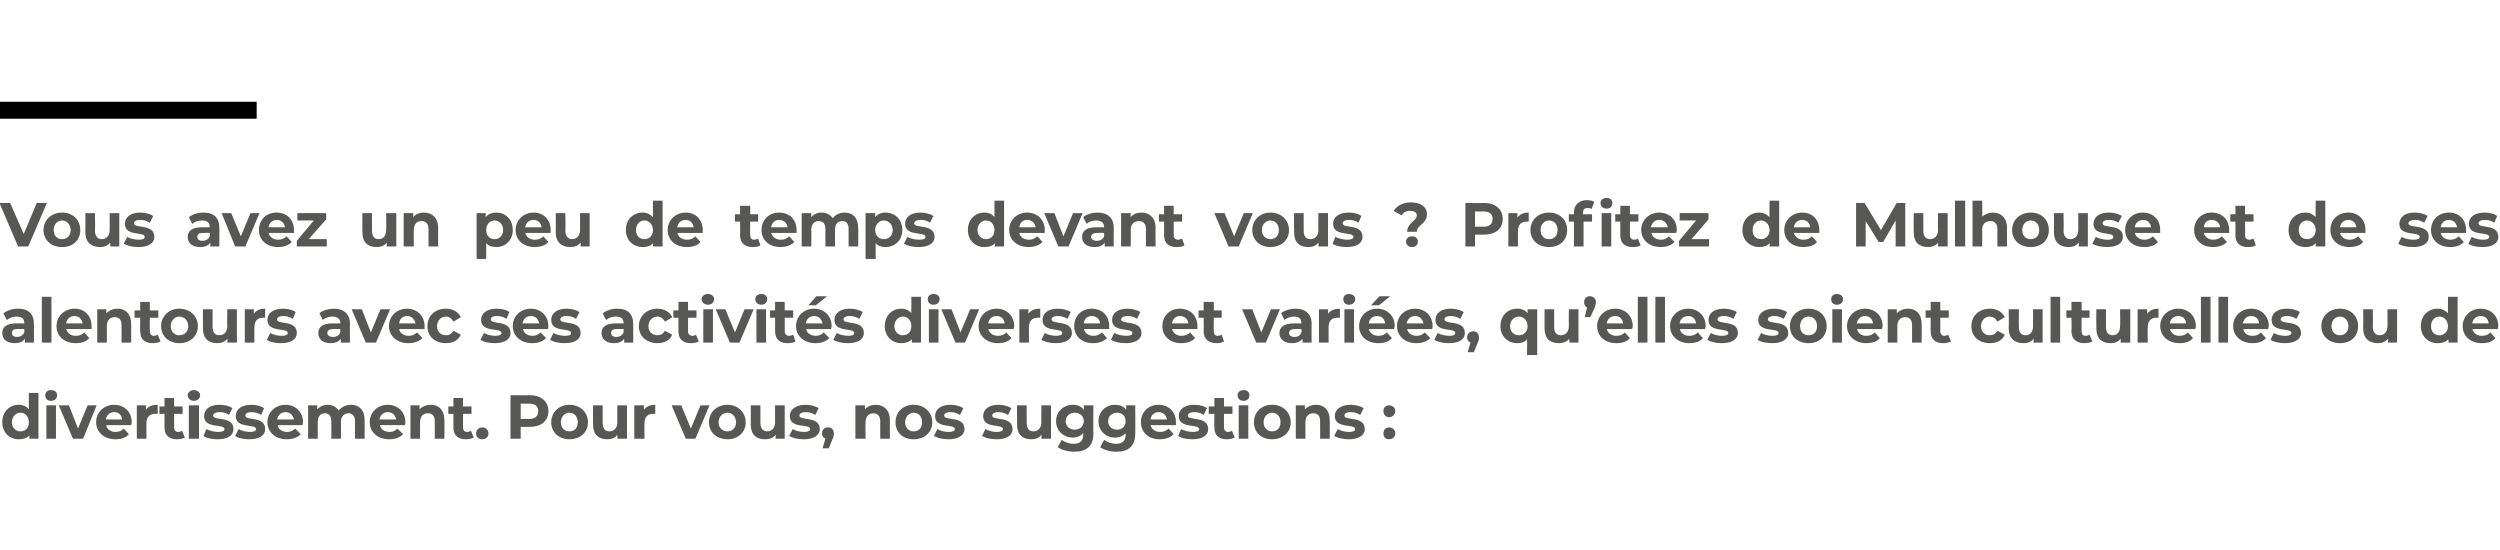
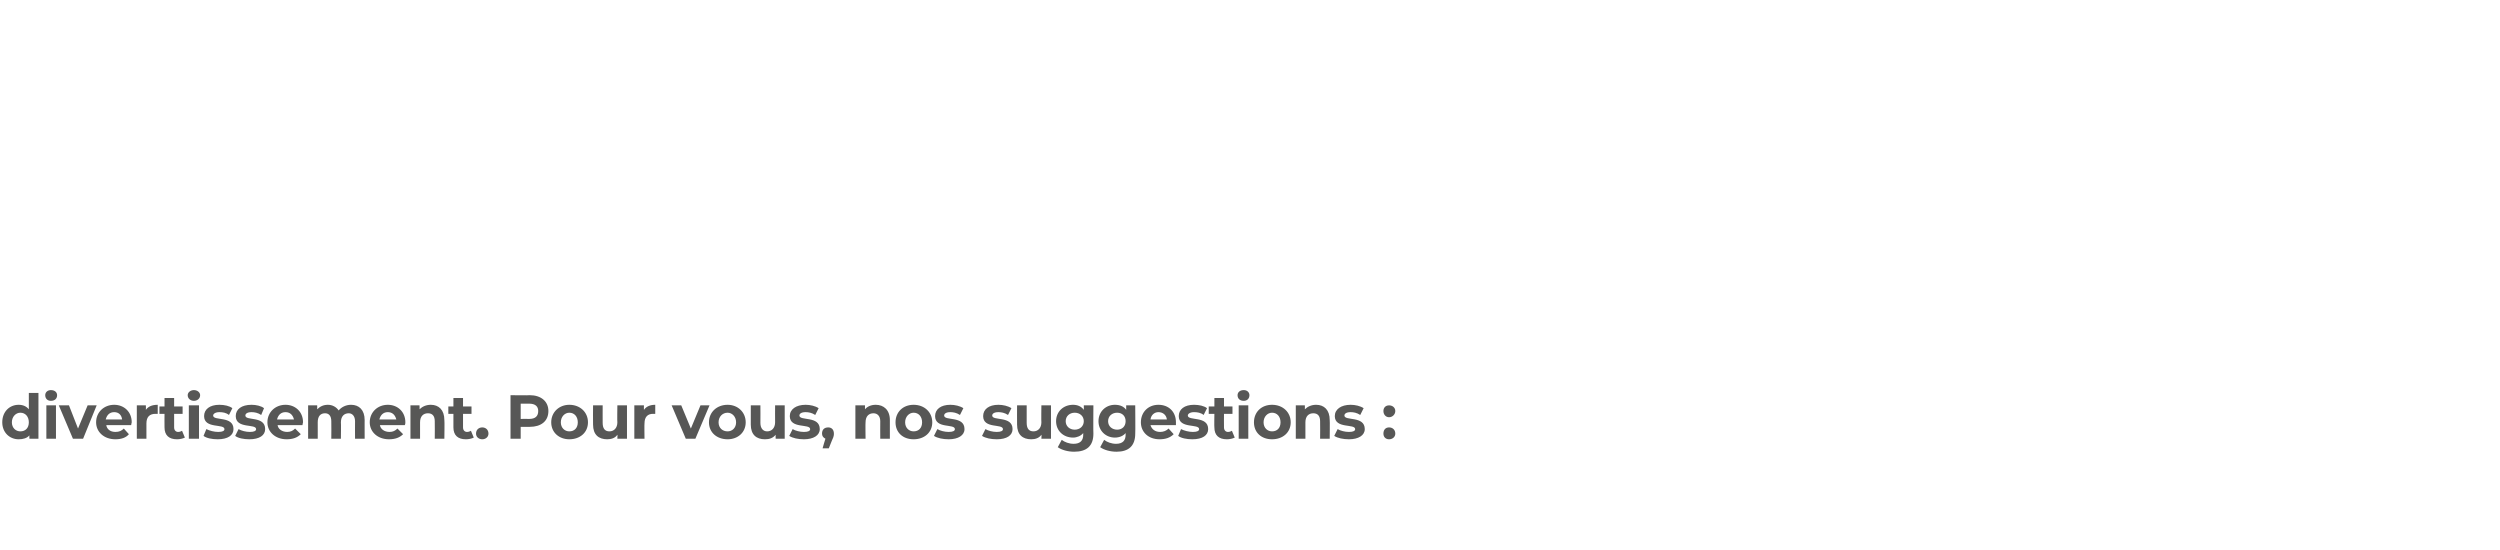
<svg xmlns="http://www.w3.org/2000/svg" version="1.1" width="442.2px" height="97.3px" viewBox="0 -33 442.2 97.3" style="top:-33px">
  <desc>Vous avez un peu de temps devant vous Profitez de Mulhouse et de ses alentours avec ses activités diverses et varié</desc>
  <defs />
  <g class="svg-textframe-paragraphrules">
-     <line class="svg-paragraph-ruleabove" y1="-13.5" y2="-13.5" x1="0" x2="45.4" stroke="#000" stroke-width="3" />
-   </g>
+     </g>
  <g id="Polygon7773">
    <path d="M 6.8 36.5 L 6.8 44.6 L 5.2 44.6 C 5.2 44.6 5.18 43.97 5.2 44 C 4.8 44.5 4.1 44.7 3.3 44.7 C 1.7 44.7 0.4 43.5 0.4 41.7 C 0.4 39.8 1.7 38.6 3.3 38.6 C 4.1 38.6 4.7 38.9 5.1 39.4 C 5.1 39.36 5.1 36.5 5.1 36.5 L 6.8 36.5 Z M 5.1 41.7 C 5.1 40.7 4.5 40 3.6 40 C 2.8 40 2.1 40.7 2.1 41.7 C 2.1 42.7 2.8 43.3 3.6 43.3 C 4.5 43.3 5.1 42.7 5.1 41.7 Z M 8 36.9 C 8 36.4 8.4 36 9 36 C 9.7 36 10.1 36.4 10.1 36.9 C 10.1 37.5 9.7 37.9 9 37.9 C 8.4 37.9 8 37.5 8 36.9 Z M 8.2 38.7 L 9.9 38.7 L 9.9 44.6 L 8.2 44.6 L 8.2 38.7 Z M 17.1 38.7 L 14.7 44.6 L 12.9 44.6 L 10.4 38.7 L 12.2 38.7 L 13.8 42.8 L 15.5 38.7 L 17.1 38.7 Z M 23.2 42.2 C 23.2 42.2 18.8 42.2 18.8 42.2 C 18.9 42.9 19.5 43.4 20.4 43.4 C 21.1 43.4 21.5 43.2 21.9 42.8 C 21.9 42.8 22.8 43.8 22.8 43.8 C 22.3 44.4 21.5 44.7 20.4 44.7 C 18.4 44.7 17 43.4 17 41.7 C 17 39.9 18.4 38.6 20.2 38.6 C 21.9 38.6 23.3 39.8 23.3 41.7 C 23.3 41.8 23.2 42 23.2 42.2 Z M 18.7 41.2 C 18.7 41.2 21.6 41.2 21.6 41.2 C 21.5 40.4 21 39.9 20.2 39.9 C 19.4 39.9 18.9 40.4 18.7 41.2 Z M 27.9 38.6 C 27.9 38.6 27.9 40.2 27.9 40.2 C 27.7 40.2 27.6 40.2 27.5 40.2 C 26.5 40.2 25.9 40.7 25.9 41.9 C 25.9 41.85 25.9 44.6 25.9 44.6 L 24.2 44.6 L 24.2 38.7 L 25.8 38.7 C 25.8 38.7 25.83 39.51 25.8 39.5 C 26.2 38.9 26.9 38.6 27.9 38.6 Z M 32.7 44.4 C 32.3 44.6 31.8 44.7 31.3 44.7 C 29.9 44.7 29.1 44 29.1 42.6 C 29.08 42.61 29.1 40.2 29.1 40.2 L 28.2 40.2 L 28.2 38.9 L 29.1 38.9 L 29.1 37.4 L 30.8 37.4 L 30.8 38.9 L 32.3 38.9 L 32.3 40.2 L 30.8 40.2 C 30.8 40.2 30.8 42.59 30.8 42.6 C 30.8 43.1 31.1 43.4 31.5 43.4 C 31.8 43.4 32 43.3 32.2 43.2 C 32.2 43.2 32.7 44.4 32.7 44.4 Z M 33.2 36.9 C 33.2 36.4 33.7 36 34.3 36 C 34.9 36 35.4 36.4 35.4 36.9 C 35.4 37.5 34.9 37.9 34.3 37.9 C 33.7 37.9 33.2 37.5 33.2 36.9 Z M 33.4 38.7 L 35.2 38.7 L 35.2 44.6 L 33.4 44.6 L 33.4 38.7 Z M 36 44.1 C 36 44.1 36.5 42.9 36.5 42.9 C 37.1 43.2 37.9 43.4 38.6 43.4 C 39.4 43.4 39.7 43.2 39.7 42.9 C 39.7 41.9 36.1 42.9 36.1 40.6 C 36.1 39.4 37.1 38.6 38.8 38.6 C 39.7 38.6 40.6 38.8 41.1 39.2 C 41.1 39.2 40.5 40.4 40.5 40.4 C 40 40 39.4 39.9 38.8 39.9 C 38.1 39.9 37.7 40.2 37.7 40.5 C 37.7 41.5 41.3 40.5 41.3 42.9 C 41.3 44 40.3 44.7 38.5 44.7 C 37.5 44.7 36.5 44.5 36 44.1 Z M 41.6 44.1 C 41.6 44.1 42.2 42.9 42.2 42.9 C 42.7 43.2 43.5 43.4 44.2 43.4 C 45 43.4 45.3 43.2 45.3 42.9 C 45.3 41.9 41.7 42.9 41.7 40.6 C 41.7 39.4 42.7 38.6 44.5 38.6 C 45.3 38.6 46.2 38.8 46.7 39.2 C 46.7 39.2 46.2 40.4 46.2 40.4 C 45.6 40 45 39.9 44.5 39.9 C 43.7 39.9 43.4 40.2 43.4 40.5 C 43.4 41.5 46.9 40.5 46.9 42.9 C 46.9 44 45.9 44.7 44.1 44.7 C 43.1 44.7 42.1 44.5 41.6 44.1 Z M 53.5 42.2 C 53.5 42.2 49.1 42.2 49.1 42.2 C 49.2 42.9 49.9 43.4 50.8 43.4 C 51.4 43.4 51.8 43.2 52.2 42.8 C 52.2 42.8 53.2 43.8 53.2 43.8 C 52.6 44.4 51.8 44.7 50.7 44.7 C 48.7 44.7 47.3 43.4 47.3 41.7 C 47.3 39.9 48.7 38.6 50.5 38.6 C 52.2 38.6 53.6 39.8 53.6 41.7 C 53.6 41.8 53.5 42 53.5 42.2 Z M 49 41.2 C 49 41.2 52 41.2 52 41.2 C 51.8 40.4 51.3 39.9 50.5 39.9 C 49.7 39.9 49.2 40.4 49 41.2 Z M 64.5 41.3 C 64.49 41.26 64.5 44.6 64.5 44.6 L 62.8 44.6 C 62.8 44.6 62.78 41.52 62.8 41.5 C 62.8 40.6 62.3 40.1 61.7 40.1 C 60.9 40.1 60.3 40.6 60.3 41.7 C 60.34 41.68 60.3 44.6 60.3 44.6 L 58.6 44.6 C 58.6 44.6 58.63 41.52 58.6 41.5 C 58.6 40.6 58.2 40.1 57.5 40.1 C 56.7 40.1 56.2 40.6 56.2 41.7 C 56.21 41.68 56.2 44.6 56.2 44.6 L 54.5 44.6 L 54.5 38.7 L 56.1 38.7 C 56.1 38.7 56.13 39.41 56.1 39.4 C 56.6 38.9 57.2 38.6 58 38.6 C 58.8 38.6 59.5 39 59.9 39.6 C 60.4 39 61.2 38.6 62.1 38.6 C 63.5 38.6 64.5 39.5 64.5 41.3 Z M 71.6 42.2 C 71.6 42.2 67.2 42.2 67.2 42.2 C 67.3 42.9 68 43.4 68.9 43.4 C 69.5 43.4 69.9 43.2 70.3 42.8 C 70.3 42.8 71.3 43.8 71.3 43.8 C 70.7 44.4 69.9 44.7 68.8 44.7 C 66.8 44.7 65.4 43.4 65.4 41.7 C 65.4 39.9 66.8 38.6 68.6 38.6 C 70.3 38.6 71.7 39.8 71.7 41.7 C 71.7 41.8 71.7 42 71.6 42.2 Z M 67.1 41.2 C 67.1 41.2 70.1 41.2 70.1 41.2 C 69.9 40.4 69.4 39.9 68.6 39.9 C 67.8 39.9 67.3 40.4 67.1 41.2 Z M 78.6 41.3 C 78.65 41.26 78.6 44.6 78.6 44.6 L 76.9 44.6 C 76.9 44.6 76.93 41.52 76.9 41.5 C 76.9 40.6 76.5 40.1 75.7 40.1 C 74.9 40.1 74.3 40.6 74.3 41.7 C 74.31 41.72 74.3 44.6 74.3 44.6 L 72.6 44.6 L 72.6 38.7 L 74.2 38.7 C 74.2 38.7 74.24 39.42 74.2 39.4 C 74.7 38.9 75.4 38.6 76.2 38.6 C 77.6 38.6 78.6 39.5 78.6 41.3 Z M 83.8 44.4 C 83.4 44.6 82.9 44.7 82.4 44.7 C 81 44.7 80.2 44 80.2 42.6 C 80.19 42.61 80.2 40.2 80.2 40.2 L 79.3 40.2 L 79.3 38.9 L 80.2 38.9 L 80.2 37.4 L 81.9 37.4 L 81.9 38.9 L 83.4 38.9 L 83.4 40.2 L 81.9 40.2 C 81.9 40.2 81.9 42.59 81.9 42.6 C 81.9 43.1 82.2 43.4 82.6 43.4 C 82.9 43.4 83.1 43.3 83.3 43.2 C 83.3 43.2 83.8 44.4 83.8 44.4 Z M 84.2 43.7 C 84.2 43 84.7 42.6 85.3 42.6 C 85.9 42.6 86.4 43 86.4 43.7 C 86.4 44.3 85.9 44.7 85.3 44.7 C 84.7 44.7 84.2 44.3 84.2 43.7 Z M 97 39.7 C 97 41.5 95.7 42.5 93.7 42.5 C 93.66 42.52 92.1 42.5 92.1 42.5 L 92.1 44.6 L 90.3 44.6 L 90.3 36.9 C 90.3 36.9 93.66 36.95 93.7 36.9 C 95.7 36.9 97 38 97 39.7 Z M 95.2 39.7 C 95.2 38.9 94.7 38.4 93.6 38.4 C 93.56 38.4 92.1 38.4 92.1 38.4 L 92.1 41.1 C 92.1 41.1 93.56 41.07 93.6 41.1 C 94.7 41.1 95.2 40.6 95.2 39.7 Z M 97.5 41.7 C 97.5 39.9 98.9 38.6 100.7 38.6 C 102.6 38.6 104 39.9 104 41.7 C 104 43.5 102.6 44.7 100.7 44.7 C 98.9 44.7 97.5 43.5 97.5 41.7 Z M 102.2 41.7 C 102.2 40.7 101.6 40 100.7 40 C 99.9 40 99.2 40.7 99.2 41.7 C 99.2 42.7 99.9 43.3 100.7 43.3 C 101.6 43.3 102.2 42.7 102.2 41.7 Z M 110.9 38.7 L 110.9 44.6 L 109.2 44.6 C 109.2 44.6 109.24 43.94 109.2 43.9 C 108.8 44.5 108.1 44.7 107.4 44.7 C 105.9 44.7 104.9 43.9 104.9 42.1 C 104.87 42.07 104.9 38.7 104.9 38.7 L 106.6 38.7 C 106.6 38.7 106.59 41.82 106.6 41.8 C 106.6 42.8 107 43.3 107.8 43.3 C 108.6 43.3 109.2 42.7 109.2 41.7 C 109.15 41.66 109.2 38.7 109.2 38.7 L 110.9 38.7 Z M 115.9 38.6 C 115.9 38.6 115.9 40.2 115.9 40.2 C 115.8 40.2 115.7 40.2 115.5 40.2 C 114.6 40.2 114 40.7 114 41.9 C 113.96 41.85 114 44.6 114 44.6 L 112.2 44.6 L 112.2 38.7 L 113.9 38.7 C 113.9 38.7 113.88 39.51 113.9 39.5 C 114.3 38.9 115 38.6 115.9 38.6 Z M 125.5 38.7 L 123 44.6 L 121.3 44.6 L 118.8 38.7 L 120.5 38.7 L 122.2 42.8 L 123.9 38.7 L 125.5 38.7 Z M 125.4 41.7 C 125.4 39.9 126.8 38.6 128.7 38.6 C 130.5 38.6 131.9 39.9 131.9 41.7 C 131.9 43.5 130.5 44.7 128.7 44.7 C 126.8 44.7 125.4 43.5 125.4 41.7 Z M 130.2 41.7 C 130.2 40.7 129.5 40 128.7 40 C 127.8 40 127.1 40.7 127.1 41.7 C 127.1 42.7 127.8 43.3 128.7 43.3 C 129.5 43.3 130.2 42.7 130.2 41.7 Z M 138.8 38.7 L 138.8 44.6 L 137.2 44.6 C 137.2 44.6 137.17 43.94 137.2 43.9 C 136.7 44.5 136.1 44.7 135.3 44.7 C 133.8 44.7 132.8 43.9 132.8 42.1 C 132.8 42.07 132.8 38.7 132.8 38.7 L 134.5 38.7 C 134.5 38.7 134.52 41.82 134.5 41.8 C 134.5 42.8 135 43.3 135.7 43.3 C 136.5 43.3 137.1 42.7 137.1 41.7 C 137.08 41.66 137.1 38.7 137.1 38.7 L 138.8 38.7 Z M 139.6 44.1 C 139.6 44.1 140.2 42.9 140.2 42.9 C 140.7 43.2 141.5 43.4 142.2 43.4 C 143 43.4 143.3 43.2 143.3 42.9 C 143.3 41.9 139.7 42.9 139.7 40.6 C 139.7 39.4 140.8 38.6 142.5 38.6 C 143.3 38.6 144.2 38.8 144.8 39.2 C 144.8 39.2 144.2 40.4 144.2 40.4 C 143.6 40 143 39.9 142.5 39.9 C 141.7 39.9 141.4 40.2 141.4 40.5 C 141.4 41.5 145 40.5 145 42.9 C 145 44 143.9 44.7 142.2 44.7 C 141.2 44.7 140.2 44.5 139.6 44.1 Z M 147.5 43.7 C 147.5 43.9 147.5 44.2 147.2 44.8 C 147.21 44.76 146.6 46.3 146.6 46.3 L 145.5 46.3 C 145.5 46.3 145.98 44.59 146 44.6 C 145.6 44.4 145.4 44.1 145.4 43.7 C 145.4 43 145.8 42.6 146.5 42.6 C 147.1 42.6 147.5 43 147.5 43.7 Z M 157.4 41.3 C 157.4 41.26 157.4 44.6 157.4 44.6 L 155.7 44.6 C 155.7 44.6 155.68 41.52 155.7 41.5 C 155.7 40.6 155.2 40.1 154.5 40.1 C 153.7 40.1 153.1 40.6 153.1 41.7 C 153.06 41.72 153.1 44.6 153.1 44.6 L 151.3 44.6 L 151.3 38.7 L 153 38.7 C 153 38.7 152.99 39.42 153 39.4 C 153.4 38.9 154.1 38.6 154.9 38.6 C 156.3 38.6 157.4 39.5 157.4 41.3 Z M 158.4 41.7 C 158.4 39.9 159.7 38.6 161.6 38.6 C 163.5 38.6 164.9 39.9 164.9 41.7 C 164.9 43.5 163.5 44.7 161.6 44.7 C 159.7 44.7 158.4 43.5 158.4 41.7 Z M 163.1 41.7 C 163.1 40.7 162.5 40 161.6 40 C 160.8 40 160.1 40.7 160.1 41.7 C 160.1 42.7 160.8 43.3 161.6 43.3 C 162.5 43.3 163.1 42.7 163.1 41.7 Z M 165.2 44.1 C 165.2 44.1 165.8 42.9 165.8 42.9 C 166.3 43.2 167.1 43.4 167.8 43.4 C 168.6 43.4 168.9 43.2 168.9 42.9 C 168.9 41.9 165.4 42.9 165.4 40.6 C 165.4 39.4 166.4 38.6 168.1 38.6 C 168.9 38.6 169.8 38.8 170.4 39.2 C 170.4 39.2 169.8 40.4 169.8 40.4 C 169.2 40 168.6 39.9 168.1 39.9 C 167.3 39.9 167 40.2 167 40.5 C 167 41.5 170.6 40.5 170.6 42.9 C 170.6 44 169.5 44.7 167.8 44.7 C 166.8 44.7 165.8 44.5 165.2 44.1 Z M 173.7 44.1 C 173.7 44.1 174.3 42.9 174.3 42.9 C 174.8 43.2 175.6 43.4 176.3 43.4 C 177.1 43.4 177.4 43.2 177.4 42.9 C 177.4 41.9 173.9 42.9 173.9 40.6 C 173.9 39.4 174.9 38.6 176.6 38.6 C 177.4 38.6 178.3 38.8 178.9 39.2 C 178.9 39.2 178.3 40.4 178.3 40.4 C 177.7 40 177.1 39.9 176.6 39.9 C 175.8 39.9 175.5 40.2 175.5 40.5 C 175.5 41.5 179.1 40.5 179.1 42.9 C 179.1 44 178.1 44.7 176.3 44.7 C 175.3 44.7 174.3 44.5 173.7 44.1 Z M 185.9 38.7 L 185.9 44.6 L 184.2 44.6 C 184.2 44.6 184.25 43.94 184.2 43.9 C 183.8 44.5 183.1 44.7 182.4 44.7 C 180.9 44.7 179.9 43.9 179.9 42.1 C 179.88 42.07 179.9 38.7 179.9 38.7 L 181.6 38.7 C 181.6 38.7 181.6 41.82 181.6 41.8 C 181.6 42.8 182 43.3 182.8 43.3 C 183.6 43.3 184.2 42.7 184.2 41.7 C 184.16 41.66 184.2 38.7 184.2 38.7 L 185.9 38.7 Z M 193.4 38.7 C 193.4 38.7 193.36 43.66 193.4 43.7 C 193.4 45.9 192.2 46.9 190 46.9 C 188.9 46.9 187.8 46.6 187.1 46.1 C 187.1 46.1 187.8 44.8 187.8 44.8 C 188.3 45.2 189.1 45.5 189.9 45.5 C 191.1 45.5 191.6 44.9 191.6 43.9 C 191.6 43.9 191.6 43.6 191.6 43.6 C 191.2 44.1 190.5 44.4 189.8 44.4 C 188.1 44.4 186.8 43.2 186.8 41.5 C 186.8 39.8 188.1 38.6 189.8 38.6 C 190.6 38.6 191.3 38.9 191.7 39.5 C 191.73 39.49 191.7 38.7 191.7 38.7 L 193.4 38.7 Z M 191.7 41.5 C 191.7 40.6 191 40 190.1 40 C 189.2 40 188.5 40.6 188.5 41.5 C 188.5 42.4 189.2 43 190.1 43 C 191 43 191.7 42.4 191.7 41.5 Z M 200.8 38.7 C 200.8 38.7 200.84 43.66 200.8 43.7 C 200.8 45.9 199.6 46.9 197.5 46.9 C 196.4 46.9 195.3 46.6 194.6 46.1 C 194.6 46.1 195.3 44.8 195.3 44.8 C 195.8 45.2 196.6 45.5 197.4 45.5 C 198.6 45.5 199.1 44.9 199.1 43.9 C 199.1 43.9 199.1 43.6 199.1 43.6 C 198.7 44.1 198 44.4 197.2 44.4 C 195.6 44.4 194.3 43.2 194.3 41.5 C 194.3 39.8 195.6 38.6 197.2 38.6 C 198.1 38.6 198.8 38.9 199.2 39.5 C 199.21 39.49 199.2 38.7 199.2 38.7 L 200.8 38.7 Z M 199.1 41.5 C 199.1 40.6 198.5 40 197.6 40 C 196.7 40 196 40.6 196 41.5 C 196 42.4 196.7 43 197.6 43 C 198.5 43 199.1 42.4 199.1 41.5 Z M 208 42.2 C 208 42.2 203.5 42.2 203.5 42.2 C 203.7 42.9 204.3 43.4 205.2 43.4 C 205.8 43.4 206.3 43.2 206.7 42.8 C 206.7 42.8 207.6 43.8 207.6 43.8 C 207 44.4 206.2 44.7 205.1 44.7 C 203.1 44.7 201.8 43.4 201.8 41.7 C 201.8 39.9 203.1 38.6 204.9 38.6 C 206.7 38.6 208 39.8 208 41.7 C 208 41.8 208 42 208 42.2 Z M 203.5 41.2 C 203.5 41.2 206.4 41.2 206.4 41.2 C 206.3 40.4 205.7 39.9 204.9 39.9 C 204.2 39.9 203.6 40.4 203.5 41.2 Z M 208.4 44.1 C 208.4 44.1 208.9 42.9 208.9 42.9 C 209.5 43.2 210.3 43.4 211 43.4 C 211.8 43.4 212.1 43.2 212.1 42.9 C 212.1 41.9 208.5 42.9 208.5 40.6 C 208.5 39.4 209.5 38.6 211.2 38.6 C 212.1 38.6 213 38.8 213.5 39.2 C 213.5 39.2 212.9 40.4 212.9 40.4 C 212.4 40 211.8 39.9 211.2 39.9 C 210.5 39.9 210.1 40.2 210.1 40.5 C 210.1 41.5 213.7 40.5 213.7 42.9 C 213.7 44 212.7 44.7 210.9 44.7 C 209.9 44.7 208.9 44.5 208.4 44.1 Z M 218.4 44.4 C 218 44.6 217.5 44.7 217 44.7 C 215.6 44.7 214.8 44 214.8 42.6 C 214.76 42.61 214.8 40.2 214.8 40.2 L 213.8 40.2 L 213.8 38.9 L 214.8 38.9 L 214.8 37.4 L 216.5 37.4 L 216.5 38.9 L 218 38.9 L 218 40.2 L 216.5 40.2 C 216.5 40.2 216.48 42.59 216.5 42.6 C 216.5 43.1 216.8 43.4 217.2 43.4 C 217.5 43.4 217.7 43.3 217.9 43.2 C 217.9 43.2 218.4 44.4 218.4 44.4 Z M 218.9 36.9 C 218.9 36.4 219.3 36 220 36 C 220.6 36 221 36.4 221 36.9 C 221 37.5 220.6 37.9 220 37.9 C 219.3 37.9 218.9 37.5 218.9 36.9 Z M 219.1 38.7 L 220.8 38.7 L 220.8 44.6 L 219.1 44.6 L 219.1 38.7 Z M 221.8 41.7 C 221.8 39.9 223.1 38.6 225 38.6 C 226.9 38.6 228.3 39.9 228.3 41.7 C 228.3 43.5 226.9 44.7 225 44.7 C 223.1 44.7 221.8 43.5 221.8 41.7 Z M 226.5 41.7 C 226.5 40.7 225.9 40 225 40 C 224.2 40 223.5 40.7 223.5 41.7 C 223.5 42.7 224.2 43.3 225 43.3 C 225.9 43.3 226.5 42.7 226.5 41.7 Z M 235.2 41.3 C 235.24 41.26 235.2 44.6 235.2 44.6 L 233.5 44.6 C 233.5 44.6 233.53 41.52 233.5 41.5 C 233.5 40.6 233.1 40.1 232.3 40.1 C 231.5 40.1 230.9 40.6 230.9 41.7 C 230.91 41.72 230.9 44.6 230.9 44.6 L 229.2 44.6 L 229.2 38.7 L 230.8 38.7 C 230.8 38.7 230.83 39.42 230.8 39.4 C 231.3 38.9 232 38.6 232.8 38.6 C 234.2 38.6 235.2 39.5 235.2 41.3 Z M 236 44.1 C 236 44.1 236.6 42.9 236.6 42.9 C 237.1 43.2 237.9 43.4 238.6 43.4 C 239.4 43.4 239.7 43.2 239.7 42.9 C 239.7 41.9 236.1 42.9 236.1 40.6 C 236.1 39.4 237.2 38.6 238.9 38.6 C 239.7 38.6 240.6 38.8 241.2 39.2 C 241.2 39.2 240.6 40.4 240.6 40.4 C 240 40 239.4 39.9 238.9 39.9 C 238.1 39.9 237.8 40.2 237.8 40.5 C 237.8 41.5 241.4 40.5 241.4 42.9 C 241.4 44 240.3 44.7 238.6 44.7 C 237.6 44.7 236.6 44.5 236 44.1 Z M 244.7 39.7 C 244.7 39.1 245.1 38.7 245.7 38.7 C 246.3 38.7 246.8 39.1 246.8 39.7 C 246.8 40.3 246.3 40.8 245.7 40.8 C 245.1 40.8 244.7 40.3 244.7 39.7 Z M 244.7 43.7 C 244.7 43 245.1 42.6 245.7 42.6 C 246.3 42.6 246.8 43 246.8 43.7 C 246.8 44.3 246.3 44.7 245.7 44.7 C 245.1 44.7 244.7 44.3 244.7 43.7 Z " stroke="none" fill="#575756" />
  </g>
  <g id="Polygon7772">
-     <path d="M 6 24.3 C 6.03 24.27 6 27.6 6 27.6 L 4.4 27.6 C 4.4 27.6 4.42 26.91 4.4 26.9 C 4.1 27.4 3.5 27.7 2.6 27.7 C 1.2 27.7 0.4 27 0.4 25.9 C 0.4 24.9 1.1 24.2 2.9 24.2 C 2.9 24.2 4.3 24.2 4.3 24.2 C 4.3 23.4 3.9 23 2.9 23 C 2.3 23 1.7 23.2 1.2 23.6 C 1.2 23.6 0.6 22.4 0.6 22.4 C 1.3 21.9 2.2 21.6 3.2 21.6 C 5 21.6 6 22.5 6 24.3 Z M 4.3 25.8 C 4.31 25.78 4.3 25.2 4.3 25.2 C 4.3 25.2 3.13 25.17 3.1 25.2 C 2.3 25.2 2.1 25.5 2.1 25.9 C 2.1 26.3 2.4 26.6 3 26.6 C 3.6 26.6 4.1 26.3 4.3 25.8 Z M 7.4 19.5 L 9.1 19.5 L 9.1 27.6 L 7.4 27.6 L 7.4 19.5 Z M 16.2 25.2 C 16.2 25.2 11.7 25.2 11.7 25.2 C 11.9 25.9 12.5 26.4 13.4 26.4 C 14.1 26.4 14.5 26.2 14.9 25.8 C 14.9 25.8 15.8 26.8 15.8 26.8 C 15.3 27.4 14.5 27.7 13.4 27.7 C 11.3 27.7 10 26.4 10 24.7 C 10 22.9 11.4 21.6 13.2 21.6 C 14.9 21.6 16.2 22.8 16.2 24.7 C 16.2 24.8 16.2 25 16.2 25.2 Z M 11.7 24.2 C 11.7 24.2 14.6 24.2 14.6 24.2 C 14.5 23.4 13.9 22.9 13.2 22.9 C 12.4 22.9 11.8 23.4 11.7 24.2 Z M 23.2 24.3 C 23.22 24.26 23.2 27.6 23.2 27.6 L 21.5 27.6 C 21.5 27.6 21.51 24.52 21.5 24.5 C 21.5 23.6 21.1 23.1 20.3 23.1 C 19.5 23.1 18.9 23.6 18.9 24.7 C 18.89 24.72 18.9 27.6 18.9 27.6 L 17.2 27.6 L 17.2 21.7 L 18.8 21.7 C 18.8 21.7 18.81 22.42 18.8 22.4 C 19.3 21.9 20 21.6 20.8 21.6 C 22.2 21.6 23.2 22.5 23.2 24.3 Z M 28.4 27.4 C 28 27.6 27.5 27.7 27 27.7 C 25.6 27.7 24.8 27 24.8 25.6 C 24.76 25.61 24.8 23.2 24.8 23.2 L 23.8 23.2 L 23.8 21.9 L 24.8 21.9 L 24.8 20.4 L 26.5 20.4 L 26.5 21.9 L 28 21.9 L 28 23.2 L 26.5 23.2 C 26.5 23.2 26.48 25.59 26.5 25.6 C 26.5 26.1 26.8 26.4 27.2 26.4 C 27.5 26.4 27.7 26.3 27.9 26.2 C 27.9 26.2 28.4 27.4 28.4 27.4 Z M 28.5 24.7 C 28.5 22.9 29.9 21.6 31.7 21.6 C 33.6 21.6 35 22.9 35 24.7 C 35 26.5 33.6 27.7 31.7 27.7 C 29.9 27.7 28.5 26.5 28.5 24.7 Z M 33.3 24.7 C 33.3 23.7 32.6 23 31.7 23 C 30.9 23 30.2 23.7 30.2 24.7 C 30.2 25.7 30.9 26.3 31.7 26.3 C 32.6 26.3 33.3 25.7 33.3 24.7 Z M 41.9 21.7 L 41.9 27.6 L 40.2 27.6 C 40.2 27.6 40.25 26.94 40.2 26.9 C 39.8 27.5 39.1 27.7 38.4 27.7 C 36.9 27.7 35.9 26.9 35.9 25.1 C 35.88 25.07 35.9 21.7 35.9 21.7 L 37.6 21.7 C 37.6 21.7 37.6 24.82 37.6 24.8 C 37.6 25.8 38 26.3 38.8 26.3 C 39.6 26.3 40.2 25.7 40.2 24.7 C 40.16 24.66 40.2 21.7 40.2 21.7 L 41.9 21.7 Z M 46.9 21.6 C 46.9 21.6 46.9 23.2 46.9 23.2 C 46.8 23.2 46.7 23.2 46.5 23.2 C 45.6 23.2 45 23.7 45 24.9 C 44.97 24.85 45 27.6 45 27.6 L 43.3 27.6 L 43.3 21.7 L 44.9 21.7 C 44.9 21.7 44.89 22.51 44.9 22.5 C 45.3 21.9 46 21.6 46.9 21.6 Z M 47.2 27.1 C 47.2 27.1 47.8 25.9 47.8 25.9 C 48.3 26.2 49.1 26.4 49.8 26.4 C 50.6 26.4 50.9 26.2 50.9 25.9 C 50.9 24.9 47.3 25.9 47.3 23.6 C 47.3 22.4 48.3 21.6 50.1 21.6 C 50.9 21.6 51.8 21.8 52.3 22.2 C 52.3 22.2 51.8 23.4 51.8 23.4 C 51.2 23 50.6 22.9 50.1 22.9 C 49.3 22.9 49 23.2 49 23.5 C 49 24.5 52.5 23.5 52.5 25.9 C 52.5 27 51.5 27.7 49.7 27.7 C 48.7 27.7 47.7 27.5 47.2 27.1 Z M 61.9 24.3 C 61.87 24.27 61.9 27.6 61.9 27.6 L 60.3 27.6 C 60.3 27.6 60.27 26.91 60.3 26.9 C 60 27.4 59.3 27.7 58.5 27.7 C 57.1 27.7 56.3 27 56.3 25.9 C 56.3 24.9 57 24.2 58.8 24.2 C 58.8 24.2 60.2 24.2 60.2 24.2 C 60.2 23.4 59.7 23 58.8 23 C 58.2 23 57.5 23.2 57.1 23.6 C 57.1 23.6 56.5 22.4 56.5 22.4 C 57.1 21.9 58.1 21.6 59 21.6 C 60.8 21.6 61.9 22.5 61.9 24.3 Z M 60.2 25.8 C 60.16 25.78 60.2 25.2 60.2 25.2 C 60.2 25.2 58.98 25.17 59 25.2 C 58.2 25.2 57.9 25.5 57.9 25.9 C 57.9 26.3 58.3 26.6 58.9 26.6 C 59.5 26.6 60 26.3 60.2 25.8 Z M 69 21.7 L 66.5 27.6 L 64.7 27.6 L 62.2 21.7 L 64 21.7 L 65.6 25.8 L 67.3 21.7 L 69 21.7 Z M 75.1 25.2 C 75.1 25.2 70.6 25.2 70.6 25.2 C 70.7 25.9 71.4 26.4 72.3 26.4 C 72.9 26.4 73.3 26.2 73.8 25.8 C 73.8 25.8 74.7 26.8 74.7 26.8 C 74.1 27.4 73.3 27.7 72.2 27.7 C 70.2 27.7 68.8 26.4 68.8 24.7 C 68.8 22.9 70.2 21.6 72 21.6 C 73.7 21.6 75.1 22.8 75.1 24.7 C 75.1 24.8 75.1 25 75.1 25.2 Z M 70.6 24.2 C 70.6 24.2 73.5 24.2 73.5 24.2 C 73.3 23.4 72.8 22.9 72 22.9 C 71.2 22.9 70.7 23.4 70.6 24.2 Z M 75.6 24.7 C 75.6 22.9 76.9 21.6 78.9 21.6 C 80.1 21.6 81.1 22.2 81.5 23.1 C 81.5 23.1 80.2 23.9 80.2 23.9 C 79.9 23.3 79.4 23 78.9 23 C 78 23 77.3 23.7 77.3 24.7 C 77.3 25.7 78 26.3 78.9 26.3 C 79.4 26.3 79.9 26.1 80.2 25.5 C 80.2 25.5 81.5 26.2 81.5 26.2 C 81.1 27.2 80.1 27.7 78.9 27.7 C 76.9 27.7 75.6 26.5 75.6 24.7 Z M 85 27.1 C 85 27.1 85.6 25.9 85.6 25.9 C 86.1 26.2 86.9 26.4 87.6 26.4 C 88.4 26.4 88.7 26.2 88.7 25.9 C 88.7 24.9 85.1 25.9 85.1 23.6 C 85.1 22.4 86.1 21.6 87.9 21.6 C 88.7 21.6 89.6 21.8 90.1 22.2 C 90.1 22.2 89.6 23.4 89.6 23.4 C 89 23 88.4 22.9 87.9 22.9 C 87.1 22.9 86.8 23.2 86.8 23.5 C 86.8 24.5 90.3 23.5 90.3 25.9 C 90.3 27 89.3 27.7 87.5 27.7 C 86.5 27.7 85.5 27.5 85 27.1 Z M 96.9 25.2 C 96.9 25.2 92.5 25.2 92.5 25.2 C 92.6 25.9 93.3 26.4 94.2 26.4 C 94.8 26.4 95.2 26.2 95.6 25.8 C 95.6 25.8 96.6 26.8 96.6 26.8 C 96 27.4 95.2 27.7 94.1 27.7 C 92.1 27.7 90.7 26.4 90.7 24.7 C 90.7 22.9 92.1 21.6 93.9 21.6 C 95.6 21.6 97 22.8 97 24.7 C 97 24.8 97 25 96.9 25.2 Z M 92.4 24.2 C 92.4 24.2 95.4 24.2 95.4 24.2 C 95.2 23.4 94.7 22.9 93.9 22.9 C 93.1 22.9 92.6 23.4 92.4 24.2 Z M 97.3 27.1 C 97.3 27.1 97.9 25.9 97.9 25.9 C 98.4 26.2 99.2 26.4 100 26.4 C 100.8 26.4 101 26.2 101 25.9 C 101 24.9 97.5 25.9 97.5 23.6 C 97.5 22.4 98.5 21.6 100.2 21.6 C 101 21.6 101.9 21.8 102.5 22.2 C 102.5 22.2 101.9 23.4 101.9 23.4 C 101.3 23 100.8 22.9 100.2 22.9 C 99.4 22.9 99.1 23.2 99.1 23.5 C 99.1 24.5 102.7 23.5 102.7 25.9 C 102.7 27 101.7 27.7 99.9 27.7 C 98.9 27.7 97.9 27.5 97.3 27.1 Z M 112 24.3 C 112.02 24.27 112 27.6 112 27.6 L 110.4 27.6 C 110.4 27.6 110.42 26.91 110.4 26.9 C 110.1 27.4 109.5 27.7 108.6 27.7 C 107.2 27.7 106.4 27 106.4 25.9 C 106.4 24.9 107.1 24.2 108.9 24.2 C 108.9 24.2 110.3 24.2 110.3 24.2 C 110.3 23.4 109.9 23 108.9 23 C 108.3 23 107.7 23.2 107.2 23.6 C 107.2 23.6 106.6 22.4 106.6 22.4 C 107.3 21.9 108.2 21.6 109.2 21.6 C 111 21.6 112 22.5 112 24.3 Z M 110.3 25.8 C 110.31 25.78 110.3 25.2 110.3 25.2 C 110.3 25.2 109.13 25.17 109.1 25.2 C 108.3 25.2 108.1 25.5 108.1 25.9 C 108.1 26.3 108.4 26.6 109 26.6 C 109.6 26.6 110.1 26.3 110.3 25.8 Z M 113 24.7 C 113 22.9 114.4 21.6 116.3 21.6 C 117.5 21.6 118.5 22.2 118.9 23.1 C 118.9 23.1 117.6 23.9 117.6 23.9 C 117.3 23.3 116.8 23 116.3 23 C 115.4 23 114.7 23.7 114.7 24.7 C 114.7 25.7 115.4 26.3 116.3 26.3 C 116.8 26.3 117.3 26.1 117.6 25.5 C 117.6 25.5 118.9 26.2 118.9 26.2 C 118.5 27.2 117.5 27.7 116.3 27.7 C 114.4 27.7 113 26.5 113 24.7 Z M 123.6 27.4 C 123.3 27.6 122.7 27.7 122.2 27.7 C 120.8 27.7 120 27 120 25.6 C 120 25.61 120 23.2 120 23.2 L 119.1 23.2 L 119.1 21.9 L 120 21.9 L 120 20.4 L 121.7 20.4 L 121.7 21.9 L 123.2 21.9 L 123.2 23.2 L 121.7 23.2 C 121.7 23.2 121.72 25.59 121.7 25.6 C 121.7 26.1 122 26.4 122.5 26.4 C 122.7 26.4 123 26.3 123.1 26.2 C 123.1 26.2 123.6 27.4 123.6 27.4 Z M 124.1 19.9 C 124.1 19.4 124.6 19 125.2 19 C 125.9 19 126.3 19.4 126.3 19.9 C 126.3 20.5 125.9 20.9 125.2 20.9 C 124.6 20.9 124.1 20.5 124.1 19.9 Z M 124.4 21.7 L 126.1 21.7 L 126.1 27.6 L 124.4 27.6 L 124.4 21.7 Z M 133.3 21.7 L 130.8 27.6 L 129.1 27.6 L 126.6 21.7 L 128.3 21.7 L 130 25.8 L 131.7 21.7 L 133.3 21.7 Z M 133.6 19.9 C 133.6 19.4 134 19 134.7 19 C 135.3 19 135.7 19.4 135.7 19.9 C 135.7 20.5 135.3 20.9 134.7 20.9 C 134 20.9 133.6 20.5 133.6 19.9 Z M 133.8 21.7 L 135.5 21.7 L 135.5 27.6 L 133.8 27.6 L 133.8 21.7 Z M 140.7 27.4 C 140.4 27.6 139.8 27.7 139.3 27.7 C 137.9 27.7 137.1 27 137.1 25.6 C 137.11 25.61 137.1 23.2 137.1 23.2 L 136.2 23.2 L 136.2 21.9 L 137.1 21.9 L 137.1 20.4 L 138.8 20.4 L 138.8 21.9 L 140.3 21.9 L 140.3 23.2 L 138.8 23.2 C 138.8 23.2 138.82 25.59 138.8 25.6 C 138.8 26.1 139.1 26.4 139.6 26.4 C 139.8 26.4 140.1 26.3 140.3 26.2 C 140.3 26.2 140.7 27.4 140.7 27.4 Z M 144.3 21 L 143 21 L 144.4 19.4 L 146.3 19.4 L 144.3 21 Z M 147 25.2 C 147 25.2 142.6 25.2 142.6 25.2 C 142.7 25.9 143.4 26.4 144.3 26.4 C 144.9 26.4 145.3 26.2 145.7 25.8 C 145.7 25.8 146.7 26.8 146.7 26.8 C 146.1 27.4 145.3 27.7 144.2 27.7 C 142.2 27.7 140.8 26.4 140.8 24.7 C 140.8 22.9 142.2 21.6 144 21.6 C 145.7 21.6 147.1 22.8 147.1 24.7 C 147.1 24.8 147 25 147 25.2 Z M 142.5 24.2 C 142.5 24.2 145.5 24.2 145.5 24.2 C 145.3 23.4 144.8 22.9 144 22.9 C 143.2 22.9 142.7 23.4 142.5 24.2 Z M 147.4 27.1 C 147.4 27.1 148 25.9 148 25.9 C 148.5 26.2 149.3 26.4 150.1 26.4 C 150.8 26.4 151.1 26.2 151.1 25.9 C 151.1 24.9 147.6 25.9 147.6 23.6 C 147.6 22.4 148.6 21.6 150.3 21.6 C 151.1 21.6 152 21.8 152.6 22.2 C 152.6 22.2 152 23.4 152 23.4 C 151.4 23 150.8 22.9 150.3 22.9 C 149.5 22.9 149.2 23.2 149.2 23.5 C 149.2 24.5 152.8 23.5 152.8 25.9 C 152.8 27 151.8 27.7 150 27.7 C 149 27.7 148 27.5 147.4 27.1 Z M 162.9 19.5 L 162.9 27.6 L 161.3 27.6 C 161.3 27.6 161.27 26.97 161.3 27 C 160.8 27.5 160.2 27.7 159.4 27.7 C 157.8 27.7 156.5 26.5 156.5 24.7 C 156.5 22.8 157.8 21.6 159.4 21.6 C 160.2 21.6 160.8 21.9 161.2 22.4 C 161.2 22.36 161.2 19.5 161.2 19.5 L 162.9 19.5 Z M 161.2 24.7 C 161.2 23.7 160.6 23 159.7 23 C 158.9 23 158.2 23.7 158.2 24.7 C 158.2 25.7 158.9 26.3 159.7 26.3 C 160.6 26.3 161.2 25.7 161.2 24.7 Z M 164.1 19.9 C 164.1 19.4 164.5 19 165.1 19 C 165.8 19 166.2 19.4 166.2 19.9 C 166.2 20.5 165.8 20.9 165.1 20.9 C 164.5 20.9 164.1 20.5 164.1 19.9 Z M 164.3 21.7 L 166 21.7 L 166 27.6 L 164.3 27.6 L 164.3 21.7 Z M 173.2 21.7 L 170.7 27.6 L 169 27.6 L 166.5 21.7 L 168.3 21.7 L 169.9 25.8 L 171.6 21.7 L 173.2 21.7 Z M 179.3 25.2 C 179.3 25.2 174.8 25.2 174.8 25.2 C 175 25.9 175.6 26.4 176.5 26.4 C 177.2 26.4 177.6 26.2 178 25.8 C 178 25.8 178.9 26.8 178.9 26.8 C 178.4 27.4 177.6 27.7 176.5 27.7 C 174.5 27.7 173.1 26.4 173.1 24.7 C 173.1 22.9 174.5 21.6 176.3 21.6 C 178 21.6 179.4 22.8 179.4 24.7 C 179.4 24.8 179.3 25 179.3 25.2 Z M 174.8 24.2 C 174.8 24.2 177.7 24.2 177.7 24.2 C 177.6 23.4 177.1 22.9 176.3 22.9 C 175.5 22.9 174.9 23.4 174.8 24.2 Z M 184 21.6 C 184 21.6 184 23.2 184 23.2 C 183.8 23.2 183.7 23.2 183.6 23.2 C 182.6 23.2 182 23.7 182 24.9 C 182 24.85 182 27.6 182 27.6 L 180.3 27.6 L 180.3 21.7 L 181.9 21.7 C 181.9 21.7 181.92 22.51 181.9 22.5 C 182.3 21.9 183 21.6 184 21.6 Z M 184.2 27.1 C 184.2 27.1 184.8 25.9 184.8 25.9 C 185.3 26.2 186.1 26.4 186.8 26.4 C 187.6 26.4 187.9 26.2 187.9 25.9 C 187.9 24.9 184.4 25.9 184.4 23.6 C 184.4 22.4 185.4 21.6 187.1 21.6 C 187.9 21.6 188.8 21.8 189.4 22.2 C 189.4 22.2 188.8 23.4 188.8 23.4 C 188.2 23 187.6 22.9 187.1 22.9 C 186.3 22.9 186 23.2 186 23.5 C 186 24.5 189.6 23.5 189.6 25.9 C 189.6 27 188.5 27.7 186.8 27.7 C 185.8 27.7 184.8 27.5 184.2 27.1 Z M 196.2 25.2 C 196.2 25.2 191.7 25.2 191.7 25.2 C 191.9 25.9 192.5 26.4 193.4 26.4 C 194 26.4 194.5 26.2 194.9 25.8 C 194.9 25.8 195.8 26.8 195.8 26.8 C 195.2 27.4 194.4 27.7 193.3 27.7 C 191.3 27.7 190 26.4 190 24.7 C 190 22.9 191.3 21.6 193.1 21.6 C 194.9 21.6 196.2 22.8 196.2 24.7 C 196.2 24.8 196.2 25 196.2 25.2 Z M 191.7 24.2 C 191.7 24.2 194.6 24.2 194.6 24.2 C 194.5 23.4 193.9 22.9 193.1 22.9 C 192.3 22.9 191.8 23.4 191.7 24.2 Z M 196.5 27.1 C 196.5 27.1 197.1 25.9 197.1 25.9 C 197.6 26.2 198.5 26.4 199.2 26.4 C 200 26.4 200.3 26.2 200.3 25.9 C 200.3 24.9 196.7 25.9 196.7 23.6 C 196.7 22.4 197.7 21.6 199.4 21.6 C 200.2 21.6 201.1 21.8 201.7 22.2 C 201.7 22.2 201.1 23.4 201.1 23.4 C 200.6 23 200 22.9 199.4 22.9 C 198.7 22.9 198.3 23.2 198.3 23.5 C 198.3 24.5 201.9 23.5 201.9 25.9 C 201.9 27 200.9 27.7 199.1 27.7 C 198.1 27.7 197.1 27.5 196.5 27.1 Z M 211.8 25.2 C 211.8 25.2 207.3 25.2 207.3 25.2 C 207.5 25.9 208.1 26.4 209 26.4 C 209.6 26.4 210.1 26.2 210.5 25.8 C 210.5 25.8 211.4 26.8 211.4 26.8 C 210.8 27.4 210 27.7 208.9 27.7 C 206.9 27.7 205.6 26.4 205.6 24.7 C 205.6 22.9 206.9 21.6 208.7 21.6 C 210.5 21.6 211.8 22.8 211.8 24.7 C 211.8 24.8 211.8 25 211.8 25.2 Z M 207.3 24.2 C 207.3 24.2 210.2 24.2 210.2 24.2 C 210.1 23.4 209.5 22.9 208.7 22.9 C 208 22.9 207.4 23.4 207.3 24.2 Z M 216.5 27.4 C 216.2 27.6 215.7 27.7 215.2 27.7 C 213.8 27.7 212.9 27 212.9 25.6 C 212.94 25.61 212.9 23.2 212.9 23.2 L 212 23.2 L 212 21.9 L 212.9 21.9 L 212.9 20.4 L 214.7 20.4 L 214.7 21.9 L 216.1 21.9 L 216.1 23.2 L 214.7 23.2 C 214.7 23.2 214.66 25.59 214.7 25.6 C 214.7 26.1 214.9 26.4 215.4 26.4 C 215.6 26.4 215.9 26.3 216.1 26.2 C 216.1 26.2 216.5 27.4 216.5 27.4 Z M 226.4 21.7 L 223.9 27.6 L 222.2 27.6 L 219.7 21.7 L 221.5 21.7 L 223.1 25.8 L 224.8 21.7 L 226.4 21.7 Z M 232 24.3 C 231.96 24.27 232 27.6 232 27.6 L 230.4 27.6 C 230.4 27.6 230.35 26.91 230.4 26.9 C 230 27.4 229.4 27.7 228.5 27.7 C 227.2 27.7 226.3 27 226.3 25.9 C 226.3 24.9 227.1 24.2 228.9 24.2 C 228.9 24.2 230.2 24.2 230.2 24.2 C 230.2 23.4 229.8 23 228.9 23 C 228.3 23 227.6 23.2 227.2 23.6 C 227.2 23.6 226.6 22.4 226.6 22.4 C 227.2 21.9 228.2 21.6 229.1 21.6 C 230.9 21.6 232 22.5 232 24.3 Z M 230.2 25.8 C 230.24 25.78 230.2 25.2 230.2 25.2 C 230.2 25.2 229.07 25.17 229.1 25.2 C 228.3 25.2 228 25.5 228 25.9 C 228 26.3 228.4 26.6 229 26.6 C 229.6 26.6 230 26.3 230.2 25.8 Z M 237 21.6 C 237 21.6 237 23.2 237 23.2 C 236.8 23.2 236.7 23.2 236.6 23.2 C 235.6 23.2 235 23.7 235 24.9 C 235.01 24.85 235 27.6 235 27.6 L 233.3 27.6 L 233.3 21.7 L 234.9 21.7 C 234.9 21.7 234.93 22.51 234.9 22.5 C 235.3 21.9 236.1 21.6 237 21.6 Z M 237.6 19.9 C 237.6 19.4 238 19 238.6 19 C 239.3 19 239.7 19.4 239.7 19.9 C 239.7 20.5 239.3 20.9 238.6 20.9 C 238 20.9 237.6 20.5 237.6 19.9 Z M 237.8 21.7 L 239.5 21.7 L 239.5 27.6 L 237.8 27.6 L 237.8 21.7 Z M 243.9 21 L 242.5 21 L 244 19.4 L 245.9 19.4 L 243.9 21 Z M 246.6 25.2 C 246.6 25.2 242.1 25.2 242.1 25.2 C 242.3 25.9 242.9 26.4 243.8 26.4 C 244.5 26.4 244.9 26.2 245.3 25.8 C 245.3 25.8 246.2 26.8 246.2 26.8 C 245.7 27.4 244.9 27.7 243.8 27.7 C 241.7 27.7 240.4 26.4 240.4 24.7 C 240.4 22.9 241.8 21.6 243.6 21.6 C 245.3 21.6 246.7 22.8 246.7 24.7 C 246.7 24.8 246.6 25 246.6 25.2 Z M 242.1 24.2 C 242.1 24.2 245 24.2 245 24.2 C 244.9 23.4 244.4 22.9 243.6 22.9 C 242.8 22.9 242.2 23.4 242.1 24.2 Z M 253.3 25.2 C 253.3 25.2 248.9 25.2 248.9 25.2 C 249 25.9 249.7 26.4 250.6 26.4 C 251.2 26.4 251.6 26.2 252 25.8 C 252 25.8 253 26.8 253 26.8 C 252.4 27.4 251.6 27.7 250.5 27.7 C 248.5 27.7 247.1 26.4 247.1 24.7 C 247.1 22.9 248.5 21.6 250.3 21.6 C 252 21.6 253.4 22.8 253.4 24.7 C 253.4 24.8 253.4 25 253.3 25.2 Z M 248.8 24.2 C 248.8 24.2 251.8 24.2 251.8 24.2 C 251.6 23.4 251.1 22.9 250.3 22.9 C 249.5 22.9 249 23.4 248.8 24.2 Z M 253.7 27.1 C 253.7 27.1 254.3 25.9 254.3 25.9 C 254.8 26.2 255.6 26.4 256.4 26.4 C 257.1 26.4 257.4 26.2 257.4 25.9 C 257.4 24.9 253.9 25.9 253.9 23.6 C 253.9 22.4 254.9 21.6 256.6 21.6 C 257.4 21.6 258.3 21.8 258.9 22.2 C 258.9 22.2 258.3 23.4 258.3 23.4 C 257.7 23 257.1 22.9 256.6 22.9 C 255.8 22.9 255.5 23.2 255.5 23.5 C 255.5 24.5 259.1 23.5 259.1 25.9 C 259.1 27 258.1 27.7 256.3 27.7 C 255.3 27.7 254.3 27.5 253.7 27.1 Z M 261.6 26.7 C 261.6 26.9 261.6 27.2 261.3 27.8 C 261.34 27.76 260.7 29.3 260.7 29.3 L 259.6 29.3 C 259.6 29.3 260.11 27.59 260.1 27.6 C 259.7 27.4 259.5 27.1 259.5 26.7 C 259.5 26 260 25.6 260.6 25.6 C 261.2 25.6 261.6 26 261.6 26.7 Z M 271.9 21.7 L 271.9 29.8 L 270.1 29.8 C 270.1 29.8 270.14 27.02 270.1 27 C 269.7 27.5 269.1 27.7 268.4 27.7 C 266.7 27.7 265.4 26.5 265.4 24.7 C 265.4 22.8 266.7 21.6 268.4 21.6 C 269.2 21.6 269.8 21.9 270.2 22.4 C 270.22 22.41 270.2 21.7 270.2 21.7 L 271.9 21.7 Z M 270.2 24.7 C 270.2 23.7 269.5 23 268.7 23 C 267.8 23 267.1 23.7 267.1 24.7 C 267.1 25.7 267.8 26.3 268.7 26.3 C 269.5 26.3 270.2 25.7 270.2 24.7 Z M 279.2 21.7 L 279.2 27.6 L 277.6 27.6 C 277.6 27.6 277.56 26.94 277.6 26.9 C 277.1 27.5 276.4 27.7 275.7 27.7 C 274.2 27.7 273.2 26.9 273.2 25.1 C 273.19 25.07 273.2 21.7 273.2 21.7 L 274.9 21.7 C 274.9 21.7 274.9 24.82 274.9 24.8 C 274.9 25.8 275.3 26.3 276.1 26.3 C 276.9 26.3 277.5 25.7 277.5 24.7 C 277.47 24.66 277.5 21.7 277.5 21.7 L 279.2 21.7 Z M 282.3 20.5 C 282.3 20.7 282.2 20.9 282 21.6 C 281.99 21.55 281.3 23.1 281.3 23.1 L 280.3 23.1 C 280.3 23.1 280.73 21.4 280.7 21.4 C 280.4 21.2 280.2 20.9 280.2 20.5 C 280.2 19.8 280.6 19.4 281.2 19.4 C 281.8 19.4 282.3 19.8 282.3 20.5 Z M 288.7 25.2 C 288.7 25.2 284.2 25.2 284.2 25.2 C 284.4 25.9 285 26.4 285.9 26.4 C 286.6 26.4 287 26.2 287.4 25.8 C 287.4 25.8 288.3 26.8 288.3 26.8 C 287.8 27.4 287 27.7 285.9 27.7 C 283.8 27.7 282.5 26.4 282.5 24.7 C 282.5 22.9 283.9 21.6 285.7 21.6 C 287.4 21.6 288.8 22.8 288.8 24.7 C 288.8 24.8 288.7 25 288.7 25.2 Z M 284.2 24.2 C 284.2 24.2 287.1 24.2 287.1 24.2 C 287 23.4 286.5 22.9 285.7 22.9 C 284.9 22.9 284.3 23.4 284.2 24.2 Z M 289.7 19.5 L 291.4 19.5 L 291.4 27.6 L 289.7 27.6 L 289.7 19.5 Z M 292.8 19.5 L 294.5 19.5 L 294.5 27.6 L 292.8 27.6 L 292.8 19.5 Z M 301.6 25.2 C 301.6 25.2 297.1 25.2 297.1 25.2 C 297.3 25.9 297.9 26.4 298.8 26.4 C 299.5 26.4 299.9 26.2 300.3 25.8 C 300.3 25.8 301.2 26.8 301.2 26.8 C 300.7 27.4 299.9 27.7 298.8 27.7 C 296.8 27.7 295.4 26.4 295.4 24.7 C 295.4 22.9 296.8 21.6 298.6 21.6 C 300.3 21.6 301.7 22.8 301.7 24.7 C 301.7 24.8 301.6 25 301.6 25.2 Z M 297.1 24.2 C 297.1 24.2 300 24.2 300 24.2 C 299.9 23.4 299.4 22.9 298.6 22.9 C 297.8 22.9 297.2 23.4 297.1 24.2 Z M 302 27.1 C 302 27.1 302.6 25.9 302.6 25.9 C 303.1 26.2 303.9 26.4 304.6 26.4 C 305.4 26.4 305.7 26.2 305.7 25.9 C 305.7 24.9 302.2 25.9 302.2 23.6 C 302.2 22.4 303.2 21.6 304.9 21.6 C 305.7 21.6 306.6 21.8 307.2 22.2 C 307.2 22.2 306.6 23.4 306.6 23.4 C 306 23 305.4 22.9 304.9 22.9 C 304.1 22.9 303.8 23.2 303.8 23.5 C 303.8 24.5 307.4 23.5 307.4 25.9 C 307.4 27 306.3 27.7 304.6 27.7 C 303.6 27.7 302.6 27.5 302 27.1 Z M 310.9 27.1 C 310.9 27.1 311.5 25.9 311.5 25.9 C 312 26.2 312.8 26.4 313.5 26.4 C 314.3 26.4 314.6 26.2 314.6 25.9 C 314.6 24.9 311 25.9 311 23.6 C 311 22.4 312.1 21.6 313.8 21.6 C 314.6 21.6 315.5 21.8 316.1 22.2 C 316.1 22.2 315.5 23.4 315.5 23.4 C 314.9 23 314.3 22.9 313.8 22.9 C 313 22.9 312.7 23.2 312.7 23.5 C 312.7 24.5 316.3 23.5 316.3 25.9 C 316.3 27 315.2 27.7 313.5 27.7 C 312.5 27.7 311.4 27.5 310.9 27.1 Z M 316.6 24.7 C 316.6 22.9 318 21.6 319.9 21.6 C 321.8 21.6 323.1 22.9 323.1 24.7 C 323.1 26.5 321.8 27.7 319.9 27.7 C 318 27.7 316.6 26.5 316.6 24.7 Z M 321.4 24.7 C 321.4 23.7 320.8 23 319.9 23 C 319 23 318.4 23.7 318.4 24.7 C 318.4 25.7 319 26.3 319.9 26.3 C 320.8 26.3 321.4 25.7 321.4 24.7 Z M 323.9 19.9 C 323.9 19.4 324.3 19 324.9 19 C 325.6 19 326 19.4 326 19.9 C 326 20.5 325.6 20.9 324.9 20.9 C 324.3 20.9 323.9 20.5 323.9 19.9 Z M 324.1 21.7 L 325.8 21.7 L 325.8 27.6 L 324.1 27.6 L 324.1 21.7 Z M 332.9 25.2 C 332.9 25.2 328.5 25.2 328.5 25.2 C 328.6 25.9 329.2 26.4 330.1 26.4 C 330.8 26.4 331.2 26.2 331.6 25.8 C 331.6 25.8 332.5 26.8 332.5 26.8 C 332 27.4 331.2 27.7 330.1 27.7 C 328.1 27.7 326.7 26.4 326.7 24.7 C 326.7 22.9 328.1 21.6 329.9 21.6 C 331.6 21.6 333 22.8 333 24.7 C 333 24.8 332.9 25 332.9 25.2 Z M 328.4 24.2 C 328.4 24.2 331.3 24.2 331.3 24.2 C 331.2 23.4 330.7 22.9 329.9 22.9 C 329.1 22.9 328.6 23.4 328.4 24.2 Z M 339.9 24.3 C 339.94 24.26 339.9 27.6 339.9 27.6 L 338.2 27.6 C 338.2 27.6 338.22 24.52 338.2 24.5 C 338.2 23.6 337.8 23.1 337 23.1 C 336.2 23.1 335.6 23.6 335.6 24.7 C 335.6 24.72 335.6 27.6 335.6 27.6 L 333.9 27.6 L 333.9 21.7 L 335.5 21.7 C 335.5 21.7 335.52 22.42 335.5 22.4 C 336 21.9 336.7 21.6 337.5 21.6 C 338.9 21.6 339.9 22.5 339.9 24.3 Z M 345.1 27.4 C 344.7 27.6 344.2 27.7 343.7 27.7 C 342.3 27.7 341.5 27 341.5 25.6 C 341.48 25.61 341.5 23.2 341.5 23.2 L 340.6 23.2 L 340.6 21.9 L 341.5 21.9 L 341.5 20.4 L 343.2 20.4 L 343.2 21.9 L 344.7 21.9 L 344.7 23.2 L 343.2 23.2 C 343.2 23.2 343.19 25.59 343.2 25.6 C 343.2 26.1 343.5 26.4 343.9 26.4 C 344.2 26.4 344.4 26.3 344.6 26.2 C 344.6 26.2 345.1 27.4 345.1 27.4 Z M 348.7 24.7 C 348.7 22.9 350 21.6 352 21.6 C 353.2 21.6 354.2 22.2 354.6 23.1 C 354.6 23.1 353.3 23.9 353.3 23.9 C 353 23.3 352.5 23 351.9 23 C 351.1 23 350.4 23.7 350.4 24.7 C 350.4 25.7 351.1 26.3 351.9 26.3 C 352.5 26.3 353 26.1 353.3 25.5 C 353.3 25.5 354.6 26.2 354.6 26.2 C 354.2 27.2 353.2 27.7 352 27.7 C 350 27.7 348.7 26.5 348.7 24.7 Z M 361.3 21.7 L 361.3 27.6 L 359.7 27.6 C 359.7 27.6 359.72 26.94 359.7 26.9 C 359.3 27.5 358.6 27.7 357.9 27.7 C 356.4 27.7 355.3 26.9 355.3 25.1 C 355.35 25.07 355.3 21.7 355.3 21.7 L 357.1 21.7 C 357.1 21.7 357.06 24.82 357.1 24.8 C 357.1 25.8 357.5 26.3 358.3 26.3 C 359.1 26.3 359.6 25.7 359.6 24.7 C 359.63 24.66 359.6 21.7 359.6 21.7 L 361.3 21.7 Z M 362.7 19.5 L 364.4 19.5 L 364.4 27.6 L 362.7 27.6 L 362.7 19.5 Z M 370.1 27.4 C 369.7 27.6 369.2 27.7 368.7 27.7 C 367.3 27.7 366.4 27 366.4 25.6 C 366.45 25.61 366.4 23.2 366.4 23.2 L 365.5 23.2 L 365.5 21.9 L 366.4 21.9 L 366.4 20.4 L 368.2 20.4 L 368.2 21.9 L 369.6 21.9 L 369.6 23.2 L 368.2 23.2 C 368.2 23.2 368.16 25.59 368.2 25.6 C 368.2 26.1 368.4 26.4 368.9 26.4 C 369.2 26.4 369.4 26.3 369.6 26.2 C 369.6 26.2 370.1 27.4 370.1 27.4 Z M 376.8 21.7 L 376.8 27.6 L 375.1 27.6 C 375.1 27.6 375.14 26.94 375.1 26.9 C 374.7 27.5 374 27.7 373.3 27.7 C 371.8 27.7 370.8 26.9 370.8 25.1 C 370.77 25.07 370.8 21.7 370.8 21.7 L 372.5 21.7 C 372.5 21.7 372.48 24.82 372.5 24.8 C 372.5 25.8 372.9 26.3 373.7 26.3 C 374.5 26.3 375 25.7 375 24.7 C 375.05 24.66 375 21.7 375 21.7 L 376.8 21.7 Z M 381.8 21.6 C 381.8 21.6 381.8 23.2 381.8 23.2 C 381.7 23.2 381.6 23.2 381.4 23.2 C 380.5 23.2 379.9 23.7 379.9 24.9 C 379.85 24.85 379.9 27.6 379.9 27.6 L 378.1 27.6 L 378.1 21.7 L 379.8 21.7 C 379.8 21.7 379.78 22.51 379.8 22.5 C 380.2 21.9 380.9 21.6 381.8 21.6 Z M 388.3 25.2 C 388.3 25.2 383.8 25.2 383.8 25.2 C 384 25.9 384.6 26.4 385.5 26.4 C 386.2 26.4 386.6 26.2 387 25.8 C 387 25.8 387.9 26.8 387.9 26.8 C 387.4 27.4 386.6 27.7 385.5 27.7 C 383.5 27.7 382.1 26.4 382.1 24.7 C 382.1 22.9 383.5 21.6 385.3 21.6 C 387 21.6 388.4 22.8 388.4 24.7 C 388.4 24.8 388.3 25 388.3 25.2 Z M 383.8 24.2 C 383.8 24.2 386.7 24.2 386.7 24.2 C 386.6 23.4 386.1 22.9 385.3 22.9 C 384.5 22.9 383.9 23.4 383.8 24.2 Z M 389.3 19.5 L 391 19.5 L 391 27.6 L 389.3 27.6 L 389.3 19.5 Z M 392.4 19.5 L 394.1 19.5 L 394.1 27.6 L 392.4 27.6 L 392.4 19.5 Z M 401.2 25.2 C 401.2 25.2 396.8 25.2 396.8 25.2 C 396.9 25.9 397.5 26.4 398.4 26.4 C 399.1 26.4 399.5 26.2 399.9 25.8 C 399.9 25.8 400.8 26.8 400.8 26.8 C 400.3 27.4 399.5 27.7 398.4 27.7 C 396.4 27.7 395 26.4 395 24.7 C 395 22.9 396.4 21.6 398.2 21.6 C 399.9 21.6 401.3 22.8 401.3 24.7 C 401.3 24.8 401.2 25 401.2 25.2 Z M 396.7 24.2 C 396.7 24.2 399.6 24.2 399.6 24.2 C 399.5 23.4 399 22.9 398.2 22.9 C 397.4 22.9 396.9 23.4 396.7 24.2 Z M 401.6 27.1 C 401.6 27.1 402.2 25.9 402.2 25.9 C 402.7 26.2 403.5 26.4 404.2 26.4 C 405 26.4 405.3 26.2 405.3 25.9 C 405.3 24.9 401.8 25.9 401.8 23.6 C 401.8 22.4 402.8 21.6 404.5 21.6 C 405.3 21.6 406.2 21.8 406.8 22.2 C 406.8 22.2 406.2 23.4 406.2 23.4 C 405.6 23 405 22.9 404.5 22.9 C 403.7 22.9 403.4 23.2 403.4 23.5 C 403.4 24.5 407 23.5 407 25.9 C 407 27 405.9 27.7 404.2 27.7 C 403.2 27.7 402.2 27.5 401.6 27.1 Z M 410.6 24.7 C 410.6 22.9 412 21.6 413.9 21.6 C 415.8 21.6 417.1 22.9 417.1 24.7 C 417.1 26.5 415.8 27.7 413.9 27.7 C 412 27.7 410.6 26.5 410.6 24.7 Z M 415.4 24.7 C 415.4 23.7 414.7 23 413.9 23 C 413 23 412.4 23.7 412.4 24.7 C 412.4 25.7 413 26.3 413.9 26.3 C 414.7 26.3 415.4 25.7 415.4 24.7 Z M 424 21.7 L 424 27.6 L 422.4 27.6 C 422.4 27.6 422.39 26.94 422.4 26.9 C 421.9 27.5 421.3 27.7 420.6 27.7 C 419.1 27.7 418 26.9 418 25.1 C 418.03 25.07 418 21.7 418 21.7 L 419.7 21.7 C 419.7 21.7 419.74 24.82 419.7 24.8 C 419.7 25.8 420.2 26.3 420.9 26.3 C 421.7 26.3 422.3 25.7 422.3 24.7 C 422.31 24.66 422.3 21.7 422.3 21.7 L 424 21.7 Z M 434.7 19.5 L 434.7 27.6 L 433.1 27.6 C 433.1 27.6 433.05 26.97 433.1 27 C 432.6 27.5 432 27.7 431.2 27.7 C 429.5 27.7 428.2 26.5 428.2 24.7 C 428.2 22.8 429.5 21.6 431.2 21.6 C 431.9 21.6 432.5 21.9 433 22.4 C 432.98 22.36 433 19.5 433 19.5 L 434.7 19.5 Z M 433 24.7 C 433 23.7 432.3 23 431.5 23 C 430.6 23 430 23.7 430 24.7 C 430 25.7 430.6 26.3 431.5 26.3 C 432.3 26.3 433 25.7 433 24.7 Z M 441.8 25.2 C 441.8 25.2 437.3 25.2 437.3 25.2 C 437.5 25.9 438.1 26.4 439 26.4 C 439.7 26.4 440.1 26.2 440.5 25.8 C 440.5 25.8 441.4 26.8 441.4 26.8 C 440.9 27.4 440.1 27.7 439 27.7 C 436.9 27.7 435.6 26.4 435.6 24.7 C 435.6 22.9 437 21.6 438.8 21.6 C 440.5 21.6 441.9 22.8 441.9 24.7 C 441.9 24.8 441.8 25 441.8 25.2 Z M 437.3 24.2 C 437.3 24.2 440.2 24.2 440.2 24.2 C 440.1 23.4 439.6 22.9 438.8 22.9 C 438 22.9 437.4 23.4 437.3 24.2 Z " stroke="none" fill="#575756" />
-   </g>
+     </g>
  <g id="Polygon7771">
-     <path d="M 8.3 2.9 L 5 10.6 L 3.2 10.6 L -0.1 2.9 L 1.8 2.9 L 4.2 8.4 L 6.5 2.9 L 8.3 2.9 Z M 7.7 7.7 C 7.7 5.9 9.1 4.6 11 4.6 C 12.9 4.6 14.2 5.9 14.2 7.7 C 14.2 9.5 12.9 10.7 11 10.7 C 9.1 10.7 7.7 9.5 7.7 7.7 Z M 12.5 7.7 C 12.5 6.7 11.8 6 11 6 C 10.1 6 9.5 6.7 9.5 7.7 C 9.5 8.7 10.1 9.3 11 9.3 C 11.8 9.3 12.5 8.7 12.5 7.7 Z M 21.1 4.7 L 21.1 10.6 L 19.5 10.6 C 19.5 10.6 19.49 9.94 19.5 9.9 C 19 10.5 18.4 10.7 17.7 10.7 C 16.2 10.7 15.1 9.9 15.1 8.1 C 15.13 8.07 15.1 4.7 15.1 4.7 L 16.8 4.7 C 16.8 4.7 16.84 7.82 16.8 7.8 C 16.8 8.8 17.3 9.3 18 9.3 C 18.8 9.3 19.4 8.7 19.4 7.7 C 19.4 7.66 19.4 4.7 19.4 4.7 L 21.1 4.7 Z M 21.9 10.1 C 21.9 10.1 22.5 8.9 22.5 8.9 C 23 9.2 23.8 9.4 24.6 9.4 C 25.3 9.4 25.6 9.2 25.6 8.9 C 25.6 7.9 22.1 8.9 22.1 6.6 C 22.1 5.4 23.1 4.6 24.8 4.6 C 25.6 4.6 26.5 4.8 27.1 5.2 C 27.1 5.2 26.5 6.4 26.5 6.4 C 25.9 6 25.3 5.9 24.8 5.9 C 24 5.9 23.7 6.2 23.7 6.5 C 23.7 7.5 27.3 6.5 27.3 8.9 C 27.3 10 26.3 10.7 24.5 10.7 C 23.5 10.7 22.5 10.5 21.9 10.1 Z M 38.8 7.3 C 38.81 7.27 38.8 10.6 38.8 10.6 L 37.2 10.6 C 37.2 10.6 37.2 9.91 37.2 9.9 C 36.9 10.4 36.3 10.7 35.4 10.7 C 34 10.7 33.2 10 33.2 8.9 C 33.2 7.9 33.9 7.2 35.7 7.2 C 35.7 7.2 37.1 7.2 37.1 7.2 C 37.1 6.4 36.7 6 35.7 6 C 35.1 6 34.5 6.2 34 6.6 C 34 6.6 33.4 5.4 33.4 5.4 C 34.1 4.9 35 4.6 36 4.6 C 37.8 4.6 38.8 5.5 38.8 7.3 Z M 37.1 8.8 C 37.09 8.78 37.1 8.2 37.1 8.2 C 37.1 8.2 35.92 8.17 35.9 8.2 C 35.1 8.2 34.9 8.5 34.9 8.9 C 34.9 9.3 35.2 9.6 35.8 9.6 C 36.4 9.6 36.9 9.3 37.1 8.8 Z M 45.9 4.7 L 43.4 10.6 L 41.6 10.6 L 39.2 4.7 L 40.9 4.7 L 42.6 8.8 L 44.3 4.7 L 45.9 4.7 Z M 52 8.2 C 52 8.2 47.5 8.2 47.5 8.2 C 47.7 8.9 48.3 9.4 49.2 9.4 C 49.8 9.4 50.3 9.2 50.7 8.8 C 50.7 8.8 51.6 9.8 51.6 9.8 C 51.1 10.4 50.2 10.7 49.2 10.7 C 47.1 10.7 45.8 9.4 45.8 7.7 C 45.8 5.9 47.1 4.6 48.9 4.6 C 50.7 4.6 52 5.8 52 7.7 C 52 7.8 52 8 52 8.2 Z M 47.5 7.2 C 47.5 7.2 50.4 7.2 50.4 7.2 C 50.3 6.4 49.7 5.9 49 5.9 C 48.2 5.9 47.6 6.4 47.5 7.2 Z M 57.8 9.3 L 57.8 10.6 L 52.5 10.6 L 52.5 9.6 L 55.5 6 L 52.6 6 L 52.6 4.7 L 57.7 4.7 L 57.7 5.8 L 54.6 9.3 L 57.8 9.3 Z M 70.1 4.7 L 70.1 10.6 L 68.4 10.6 C 68.4 10.6 68.43 9.94 68.4 9.9 C 68 10.5 67.3 10.7 66.6 10.7 C 65.1 10.7 64.1 9.9 64.1 8.1 C 64.07 8.07 64.1 4.7 64.1 4.7 L 65.8 4.7 C 65.8 4.7 65.78 7.82 65.8 7.8 C 65.8 8.8 66.2 9.3 67 9.3 C 67.8 9.3 68.3 8.7 68.3 7.7 C 68.35 7.66 68.3 4.7 68.3 4.7 L 70.1 4.7 Z M 77.5 7.3 C 77.49 7.26 77.5 10.6 77.5 10.6 L 75.8 10.6 C 75.8 10.6 75.77 7.52 75.8 7.5 C 75.8 6.6 75.3 6.1 74.6 6.1 C 73.7 6.1 73.2 6.6 73.2 7.7 C 73.15 7.72 73.2 10.6 73.2 10.6 L 71.4 10.6 L 71.4 4.7 L 73.1 4.7 C 73.1 4.7 73.07 5.42 73.1 5.4 C 73.5 4.9 74.2 4.6 75 4.6 C 76.4 4.6 77.5 5.5 77.5 7.3 Z M 90.7 7.7 C 90.7 9.5 89.4 10.7 87.8 10.7 C 87 10.7 86.4 10.5 86 10 C 85.99 10.02 86 12.8 86 12.8 L 84.3 12.8 L 84.3 4.7 L 85.9 4.7 C 85.9 4.7 85.91 5.41 85.9 5.4 C 86.3 4.9 87 4.6 87.8 4.6 C 89.4 4.6 90.7 5.8 90.7 7.7 Z M 89 7.7 C 89 6.7 88.3 6 87.5 6 C 86.6 6 86 6.7 86 7.7 C 86 8.7 86.6 9.3 87.5 9.3 C 88.3 9.3 89 8.7 89 7.7 Z M 97.4 8.2 C 97.4 8.2 92.9 8.2 92.9 8.2 C 93.1 8.9 93.7 9.4 94.6 9.4 C 95.3 9.4 95.7 9.2 96.1 8.8 C 96.1 8.8 97 9.8 97 9.8 C 96.5 10.4 95.6 10.7 94.6 10.7 C 92.5 10.7 91.2 9.4 91.2 7.7 C 91.2 5.9 92.6 4.6 94.4 4.6 C 96.1 4.6 97.4 5.8 97.4 7.7 C 97.4 7.8 97.4 8 97.4 8.2 Z M 92.9 7.2 C 92.9 7.2 95.8 7.2 95.8 7.2 C 95.7 6.4 95.1 5.9 94.4 5.9 C 93.6 5.9 93 6.4 92.9 7.2 Z M 104.3 4.7 L 104.3 10.6 L 102.7 10.6 C 102.7 10.6 102.7 9.94 102.7 9.9 C 102.2 10.5 101.6 10.7 100.9 10.7 C 99.4 10.7 98.3 9.9 98.3 8.1 C 98.33 8.07 98.3 4.7 98.3 4.7 L 100 4.7 C 100 4.7 100.05 7.82 100 7.8 C 100 8.8 100.5 9.3 101.2 9.3 C 102 9.3 102.6 8.7 102.6 7.7 C 102.61 7.66 102.6 4.7 102.6 4.7 L 104.3 4.7 Z M 117.2 2.5 L 117.2 10.6 L 115.5 10.6 C 115.5 10.6 115.55 9.97 115.5 10 C 115.1 10.5 114.5 10.7 113.7 10.7 C 112 10.7 110.7 9.5 110.7 7.7 C 110.7 5.8 112 4.6 113.7 4.6 C 114.4 4.6 115 4.9 115.5 5.4 C 115.47 5.36 115.5 2.5 115.5 2.5 L 117.2 2.5 Z M 115.5 7.7 C 115.5 6.7 114.8 6 114 6 C 113.1 6 112.5 6.7 112.5 7.7 C 112.5 8.7 113.1 9.3 114 9.3 C 114.8 9.3 115.5 8.7 115.5 7.7 Z M 124.3 8.2 C 124.3 8.2 119.8 8.2 119.8 8.2 C 120 8.9 120.6 9.4 121.5 9.4 C 122.2 9.4 122.6 9.2 123 8.8 C 123 8.8 123.9 9.8 123.9 9.8 C 123.4 10.4 122.6 10.7 121.5 10.7 C 119.4 10.7 118.1 9.4 118.1 7.7 C 118.1 5.9 119.5 4.6 121.3 4.6 C 123 4.6 124.3 5.8 124.3 7.7 C 124.3 7.8 124.3 8 124.3 8.2 Z M 119.8 7.2 C 119.8 7.2 122.7 7.2 122.7 7.2 C 122.6 6.4 122 5.9 121.3 5.9 C 120.5 5.9 119.9 6.4 119.8 7.2 Z M 134.5 10.4 C 134.2 10.6 133.7 10.7 133.1 10.7 C 131.8 10.7 130.9 10 130.9 8.6 C 130.94 8.61 130.9 6.2 130.9 6.2 L 130 6.2 L 130 4.9 L 130.9 4.9 L 130.9 3.4 L 132.7 3.4 L 132.7 4.9 L 134.1 4.9 L 134.1 6.2 L 132.7 6.2 C 132.7 6.2 132.65 8.59 132.7 8.6 C 132.7 9.1 132.9 9.4 133.4 9.4 C 133.6 9.4 133.9 9.3 134.1 9.2 C 134.1 9.2 134.5 10.4 134.5 10.4 Z M 140.9 8.2 C 140.9 8.2 136.4 8.2 136.4 8.2 C 136.6 8.9 137.2 9.4 138.1 9.4 C 138.7 9.4 139.2 9.2 139.6 8.8 C 139.6 8.8 140.5 9.8 140.5 9.8 C 139.9 10.4 139.1 10.7 138 10.7 C 136 10.7 134.7 9.4 134.7 7.7 C 134.7 5.9 136 4.6 137.8 4.6 C 139.6 4.6 140.9 5.8 140.9 7.7 C 140.9 7.8 140.9 8 140.9 8.2 Z M 136.4 7.2 C 136.4 7.2 139.3 7.2 139.3 7.2 C 139.2 6.4 138.6 5.9 137.8 5.9 C 137.1 5.9 136.5 6.4 136.4 7.2 Z M 151.8 7.3 C 151.83 7.26 151.8 10.6 151.8 10.6 L 150.1 10.6 C 150.1 10.6 150.11 7.52 150.1 7.5 C 150.1 6.6 149.7 6.1 149 6.1 C 148.2 6.1 147.7 6.6 147.7 7.7 C 147.68 7.68 147.7 10.6 147.7 10.6 L 146 10.6 C 146 10.6 145.97 7.52 146 7.5 C 146 6.6 145.6 6.1 144.8 6.1 C 144.1 6.1 143.5 6.6 143.5 7.7 C 143.54 7.68 143.5 10.6 143.5 10.6 L 141.8 10.6 L 141.8 4.7 L 143.5 4.7 C 143.5 4.7 143.47 5.41 143.5 5.4 C 143.9 4.9 144.6 4.6 145.3 4.6 C 146.2 4.6 146.9 5 147.3 5.6 C 147.7 5 148.5 4.6 149.4 4.6 C 150.8 4.6 151.8 5.5 151.8 7.3 Z M 159.6 7.7 C 159.6 9.5 158.3 10.7 156.6 10.7 C 155.9 10.7 155.3 10.5 154.9 10 C 154.86 10.02 154.9 12.8 154.9 12.8 L 153.1 12.8 L 153.1 4.7 L 154.8 4.7 C 154.8 4.7 154.79 5.41 154.8 5.4 C 155.2 4.9 155.9 4.6 156.6 4.6 C 158.3 4.6 159.6 5.8 159.6 7.7 Z M 157.9 7.7 C 157.9 6.7 157.2 6 156.3 6 C 155.5 6 154.8 6.7 154.8 7.7 C 154.8 8.7 155.5 9.3 156.3 9.3 C 157.2 9.3 157.9 8.7 157.9 7.7 Z M 159.9 10.1 C 159.9 10.1 160.5 8.9 160.5 8.9 C 161 9.2 161.8 9.4 162.6 9.4 C 163.4 9.4 163.7 9.2 163.7 8.9 C 163.7 7.9 160.1 8.9 160.1 6.6 C 160.1 5.4 161.1 4.6 162.8 4.6 C 163.6 4.6 164.5 4.8 165.1 5.2 C 165.1 5.2 164.5 6.4 164.5 6.4 C 164 6 163.4 5.9 162.8 5.9 C 162.1 5.9 161.7 6.2 161.7 6.5 C 161.7 7.5 165.3 6.5 165.3 8.9 C 165.3 10 164.3 10.7 162.5 10.7 C 161.5 10.7 160.5 10.5 159.9 10.1 Z M 177.6 2.5 L 177.6 10.6 L 176 10.6 C 176 10.6 175.99 9.97 176 10 C 175.6 10.5 174.9 10.7 174.1 10.7 C 172.5 10.7 171.2 9.5 171.2 7.7 C 171.2 5.8 172.5 4.6 174.1 4.6 C 174.9 4.6 175.5 4.9 175.9 5.4 C 175.91 5.36 175.9 2.5 175.9 2.5 L 177.6 2.5 Z M 175.9 7.7 C 175.9 6.7 175.3 6 174.4 6 C 173.6 6 172.9 6.7 172.9 7.7 C 172.9 8.7 173.6 9.3 174.4 9.3 C 175.3 9.3 175.9 8.7 175.9 7.7 Z M 184.8 8.2 C 184.8 8.2 180.3 8.2 180.3 8.2 C 180.4 8.9 181.1 9.4 182 9.4 C 182.6 9.4 183 9.2 183.5 8.8 C 183.5 8.8 184.4 9.8 184.4 9.8 C 183.8 10.4 183 10.7 181.9 10.7 C 179.9 10.7 178.5 9.4 178.5 7.7 C 178.5 5.9 179.9 4.6 181.7 4.6 C 183.4 4.6 184.8 5.8 184.8 7.7 C 184.8 7.8 184.8 8 184.8 8.2 Z M 180.3 7.2 C 180.3 7.2 183.2 7.2 183.2 7.2 C 183 6.4 182.5 5.9 181.7 5.9 C 180.9 5.9 180.4 6.4 180.3 7.2 Z M 191.5 4.7 L 189 10.6 L 187.2 10.6 L 184.7 4.7 L 186.5 4.7 L 188.1 8.8 L 189.8 4.7 L 191.5 4.7 Z M 197 7.3 C 196.99 7.27 197 10.6 197 10.6 L 195.4 10.6 C 195.4 10.6 195.39 9.91 195.4 9.9 C 195.1 10.4 194.5 10.7 193.6 10.7 C 192.2 10.7 191.4 10 191.4 8.9 C 191.4 7.9 192.1 7.2 193.9 7.2 C 193.9 7.2 195.3 7.2 195.3 7.2 C 195.3 6.4 194.8 6 193.9 6 C 193.3 6 192.6 6.2 192.2 6.6 C 192.2 6.6 191.6 5.4 191.6 5.4 C 192.2 4.9 193.2 4.6 194.1 4.6 C 195.9 4.6 197 5.5 197 7.3 Z M 195.3 8.8 C 195.28 8.78 195.3 8.2 195.3 8.2 C 195.3 8.2 194.1 8.17 194.1 8.2 C 193.3 8.2 193 8.5 193 8.9 C 193 9.3 193.4 9.6 194 9.6 C 194.6 9.6 195.1 9.3 195.3 8.8 Z M 204.4 7.3 C 204.37 7.26 204.4 10.6 204.4 10.6 L 202.7 10.6 C 202.7 10.6 202.66 7.52 202.7 7.5 C 202.7 6.6 202.2 6.1 201.5 6.1 C 200.6 6.1 200 6.6 200 7.7 C 200.04 7.72 200 10.6 200 10.6 L 198.3 10.6 L 198.3 4.7 L 200 4.7 C 200 4.7 199.96 5.42 200 5.4 C 200.4 4.9 201.1 4.6 201.9 4.6 C 203.3 4.6 204.4 5.5 204.4 7.3 Z M 209.5 10.4 C 209.2 10.6 208.7 10.7 208.1 10.7 C 206.7 10.7 205.9 10 205.9 8.6 C 205.92 8.61 205.9 6.2 205.9 6.2 L 205 6.2 L 205 4.9 L 205.9 4.9 L 205.9 3.4 L 207.6 3.4 L 207.6 4.9 L 209.1 4.9 L 209.1 6.2 L 207.6 6.2 C 207.6 6.2 207.63 8.59 207.6 8.6 C 207.6 9.1 207.9 9.4 208.4 9.4 C 208.6 9.4 208.9 9.3 209.1 9.2 C 209.1 9.2 209.5 10.4 209.5 10.4 Z M 221.6 4.7 L 219.1 10.6 L 217.3 10.6 L 214.8 4.7 L 216.6 4.7 L 218.3 8.8 L 220 4.7 L 221.6 4.7 Z M 221.5 7.7 C 221.5 5.9 222.9 4.6 224.7 4.6 C 226.6 4.6 228 5.9 228 7.7 C 228 9.5 226.6 10.7 224.7 10.7 C 222.9 10.7 221.5 9.5 221.5 7.7 Z M 226.2 7.7 C 226.2 6.7 225.6 6 224.7 6 C 223.9 6 223.2 6.7 223.2 7.7 C 223.2 8.7 223.9 9.3 224.7 9.3 C 225.6 9.3 226.2 8.7 226.2 7.7 Z M 234.9 4.7 L 234.9 10.6 L 233.2 10.6 C 233.2 10.6 233.24 9.94 233.2 9.9 C 232.8 10.5 232.1 10.7 231.4 10.7 C 229.9 10.7 228.9 9.9 228.9 8.1 C 228.87 8.07 228.9 4.7 228.9 4.7 L 230.6 4.7 C 230.6 4.7 230.59 7.82 230.6 7.8 C 230.6 8.8 231 9.3 231.8 9.3 C 232.6 9.3 233.2 8.7 233.2 7.7 C 233.15 7.66 233.2 4.7 233.2 4.7 L 234.9 4.7 Z M 235.7 10.1 C 235.7 10.1 236.2 8.9 236.2 8.9 C 236.8 9.2 237.6 9.4 238.3 9.4 C 239.1 9.4 239.4 9.2 239.4 8.9 C 239.4 7.9 235.8 8.9 235.8 6.6 C 235.8 5.4 236.8 4.6 238.6 4.6 C 239.4 4.6 240.3 4.8 240.8 5.2 C 240.8 5.2 240.3 6.4 240.3 6.4 C 239.7 6 239.1 5.9 238.6 5.9 C 237.8 5.9 237.5 6.2 237.5 6.5 C 237.5 7.5 241 6.5 241 8.9 C 241 10 240 10.7 238.2 10.7 C 237.2 10.7 236.2 10.5 235.7 10.1 Z M 250.6 5.1 C 250.6 4.6 250.2 4.3 249.4 4.3 C 248.7 4.3 248.2 4.6 247.9 5.1 C 247.9 5.1 246.5 4.3 246.5 4.3 C 247.1 3.4 248.1 2.8 249.6 2.8 C 251.3 2.8 252.4 3.6 252.4 4.9 C 252.4 6.6 250.6 6.8 250.6 8 C 250.6 8 248.9 8 248.9 8 C 248.9 6.4 250.6 6.1 250.6 5.1 Z M 248.7 9.7 C 248.7 9.2 249.1 8.8 249.8 8.8 C 250.4 8.8 250.8 9.2 250.8 9.7 C 250.8 10.3 250.4 10.7 249.8 10.7 C 249.1 10.7 248.7 10.3 248.7 9.7 Z M 265.8 5.7 C 265.8 7.5 264.5 8.5 262.5 8.5 C 262.49 8.52 260.9 8.5 260.9 8.5 L 260.9 10.6 L 259.2 10.6 L 259.2 2.9 C 259.2 2.9 262.49 2.95 262.5 2.9 C 264.5 2.9 265.8 4 265.8 5.7 Z M 264 5.7 C 264 4.9 263.5 4.4 262.4 4.4 C 262.39 4.4 260.9 4.4 260.9 4.4 L 260.9 7.1 C 260.9 7.1 262.39 7.07 262.4 7.1 C 263.5 7.1 264 6.6 264 5.7 Z M 270.4 4.6 C 270.4 4.6 270.4 6.2 270.4 6.2 C 270.3 6.2 270.2 6.2 270 6.2 C 269.1 6.2 268.5 6.7 268.5 7.9 C 268.48 7.85 268.5 10.6 268.5 10.6 L 266.8 10.6 L 266.8 4.7 L 268.4 4.7 C 268.4 4.7 268.4 5.51 268.4 5.5 C 268.8 4.9 269.5 4.6 270.4 4.6 Z M 270.7 7.7 C 270.7 5.9 272.1 4.6 274 4.6 C 275.9 4.6 277.2 5.9 277.2 7.7 C 277.2 9.5 275.9 10.7 274 10.7 C 272.1 10.7 270.7 9.5 270.7 7.7 Z M 275.5 7.7 C 275.5 6.7 274.9 6 274 6 C 273.1 6 272.5 6.7 272.5 7.7 C 272.5 8.7 273.1 9.3 274 9.3 C 274.9 9.3 275.5 8.7 275.5 7.7 Z M 283.1 2.9 C 283.1 2.4 283.5 2 284.2 2 C 284.8 2 285.2 2.4 285.2 2.9 C 285.2 3.5 284.8 3.9 284.2 3.9 C 283.5 3.9 283.1 3.5 283.1 2.9 Z M 280 4.6 C 280.05 4.61 280 4.9 280 4.9 L 281.6 4.9 L 281.6 6.2 L 280.1 6.2 L 280.1 10.6 L 278.4 10.6 L 278.4 6.2 L 277.5 6.2 L 277.5 4.9 L 278.4 4.9 C 278.4 4.9 278.38 4.6 278.4 4.6 C 278.4 3.3 279.2 2.4 280.7 2.4 C 281.1 2.4 281.7 2.5 282 2.7 C 282 2.7 281.5 4 281.5 4 C 281.3 3.8 281.1 3.8 280.8 3.8 C 280.3 3.8 280 4 280 4.6 Z M 283.3 4.7 L 285 4.7 L 285 10.6 L 283.3 10.6 L 283.3 4.7 Z M 290.2 10.4 C 289.9 10.6 289.3 10.7 288.8 10.7 C 287.4 10.7 286.6 10 286.6 8.6 C 286.6 8.61 286.6 6.2 286.6 6.2 L 285.7 6.2 L 285.7 4.9 L 286.6 4.9 L 286.6 3.4 L 288.3 3.4 L 288.3 4.9 L 289.8 4.9 L 289.8 6.2 L 288.3 6.2 C 288.3 6.2 288.32 8.59 288.3 8.6 C 288.3 9.1 288.6 9.4 289.1 9.4 C 289.3 9.4 289.6 9.3 289.7 9.2 C 289.7 9.2 290.2 10.4 290.2 10.4 Z M 296.5 8.2 C 296.5 8.2 292.1 8.2 292.1 8.2 C 292.2 8.9 292.9 9.4 293.8 9.4 C 294.4 9.4 294.8 9.2 295.2 8.8 C 295.2 8.8 296.2 9.8 296.2 9.8 C 295.6 10.4 294.8 10.7 293.7 10.7 C 291.7 10.7 290.3 9.4 290.3 7.7 C 290.3 5.9 291.7 4.6 293.5 4.6 C 295.2 4.6 296.6 5.8 296.6 7.7 C 296.6 7.8 296.5 8 296.5 8.2 Z M 292 7.2 C 292 7.2 295 7.2 295 7.2 C 294.8 6.4 294.3 5.9 293.5 5.9 C 292.7 5.9 292.2 6.4 292 7.2 Z M 302.3 9.3 L 302.3 10.6 L 297 10.6 L 297 9.6 L 300 6 L 297.1 6 L 297.1 4.7 L 302.2 4.7 L 302.2 5.8 L 299.2 9.3 L 302.3 9.3 Z M 314.7 2.5 L 314.7 10.6 L 313 10.6 C 313 10.6 313.04 9.97 313 10 C 312.6 10.5 312 10.7 311.2 10.7 C 309.5 10.7 308.2 9.5 308.2 7.7 C 308.2 5.8 309.5 4.6 311.2 4.6 C 311.9 4.6 312.5 4.9 313 5.4 C 312.96 5.36 313 2.5 313 2.5 L 314.7 2.5 Z M 313 7.7 C 313 6.7 312.3 6 311.5 6 C 310.6 6 310 6.7 310 7.7 C 310 8.7 310.6 9.3 311.5 9.3 C 312.3 9.3 313 8.7 313 7.7 Z M 321.8 8.2 C 321.8 8.2 317.3 8.2 317.3 8.2 C 317.5 8.9 318.1 9.4 319 9.4 C 319.6 9.4 320.1 9.2 320.5 8.8 C 320.5 8.8 321.4 9.8 321.4 9.8 C 320.9 10.4 320 10.7 319 10.7 C 316.9 10.7 315.6 9.4 315.6 7.7 C 315.6 5.9 317 4.6 318.8 4.6 C 320.5 4.6 321.8 5.8 321.8 7.7 C 321.8 7.8 321.8 8 321.8 8.2 Z M 317.3 7.2 C 317.3 7.2 320.2 7.2 320.2 7.2 C 320.1 6.4 319.5 5.9 318.8 5.9 C 318 5.9 317.4 6.4 317.3 7.2 Z M 335.3 10.6 L 335.3 6 L 333.1 9.8 L 332.3 9.8 L 330 6.1 L 330 10.6 L 328.3 10.6 L 328.3 2.9 L 329.8 2.9 L 332.7 7.7 L 335.5 2.9 L 337 2.9 L 337 10.6 L 335.3 10.6 Z M 344.5 4.7 L 344.5 10.6 L 342.8 10.6 C 342.8 10.6 342.84 9.94 342.8 9.9 C 342.4 10.5 341.7 10.7 341 10.7 C 339.5 10.7 338.5 9.9 338.5 8.1 C 338.47 8.07 338.5 4.7 338.5 4.7 L 340.2 4.7 C 340.2 4.7 340.19 7.82 340.2 7.8 C 340.2 8.8 340.6 9.3 341.4 9.3 C 342.2 9.3 342.8 8.7 342.8 7.7 C 342.75 7.66 342.8 4.7 342.8 4.7 L 344.5 4.7 Z M 345.8 2.5 L 347.6 2.5 L 347.6 10.6 L 345.8 10.6 L 345.8 2.5 Z M 355 7.3 C 354.98 7.26 355 10.6 355 10.6 L 353.3 10.6 C 353.3 10.6 353.27 7.52 353.3 7.5 C 353.3 6.6 352.8 6.1 352.1 6.1 C 351.2 6.1 350.6 6.6 350.6 7.7 C 350.65 7.72 350.6 10.6 350.6 10.6 L 348.9 10.6 L 348.9 2.5 L 350.6 2.5 C 350.6 2.5 350.65 5.35 350.6 5.3 C 351.1 4.9 351.8 4.6 352.5 4.6 C 353.9 4.6 355 5.5 355 7.3 Z M 355.9 7.7 C 355.9 5.9 357.3 4.6 359.2 4.6 C 361.1 4.6 362.4 5.9 362.4 7.7 C 362.4 9.5 361.1 10.7 359.2 10.7 C 357.3 10.7 355.9 9.5 355.9 7.7 Z M 360.7 7.7 C 360.7 6.7 360.1 6 359.2 6 C 358.3 6 357.7 6.7 357.7 7.7 C 357.7 8.7 358.3 9.3 359.2 9.3 C 360.1 9.3 360.7 8.7 360.7 7.7 Z M 369.3 4.7 L 369.3 10.6 L 367.7 10.6 C 367.7 10.6 367.7 9.94 367.7 9.9 C 367.2 10.5 366.6 10.7 365.9 10.7 C 364.4 10.7 363.3 9.9 363.3 8.1 C 363.33 8.07 363.3 4.7 363.3 4.7 L 365 4.7 C 365 4.7 365.05 7.82 365 7.8 C 365 8.8 365.5 9.3 366.2 9.3 C 367 9.3 367.6 8.7 367.6 7.7 C 367.61 7.66 367.6 4.7 367.6 4.7 L 369.3 4.7 Z M 370.1 10.1 C 370.1 10.1 370.7 8.9 370.7 8.9 C 371.2 9.2 372 9.4 372.8 9.4 C 373.6 9.4 373.8 9.2 373.8 8.9 C 373.8 7.9 370.3 8.9 370.3 6.6 C 370.3 5.4 371.3 4.6 373 4.6 C 373.8 4.6 374.7 4.8 375.3 5.2 C 375.3 5.2 374.7 6.4 374.7 6.4 C 374.1 6 373.6 5.9 373 5.9 C 372.2 5.9 371.9 6.2 371.9 6.5 C 371.9 7.5 375.5 6.5 375.5 8.9 C 375.5 10 374.5 10.7 372.7 10.7 C 371.7 10.7 370.7 10.5 370.1 10.1 Z M 382.1 8.2 C 382.1 8.2 377.6 8.2 377.6 8.2 C 377.8 8.9 378.4 9.4 379.3 9.4 C 379.9 9.4 380.4 9.2 380.8 8.8 C 380.8 8.8 381.7 9.8 381.7 9.8 C 381.2 10.4 380.3 10.7 379.3 10.7 C 377.2 10.7 375.9 9.4 375.9 7.7 C 375.9 5.9 377.2 4.6 379 4.6 C 380.8 4.6 382.1 5.8 382.1 7.7 C 382.1 7.8 382.1 8 382.1 8.2 Z M 377.6 7.2 C 377.6 7.2 380.5 7.2 380.5 7.2 C 380.4 6.4 379.8 5.9 379.1 5.9 C 378.3 5.9 377.7 6.4 377.6 7.2 Z M 394.3 8.2 C 394.3 8.2 389.8 8.2 389.8 8.2 C 390 8.9 390.6 9.4 391.5 9.4 C 392.1 9.4 392.6 9.2 393 8.8 C 393 8.8 393.9 9.8 393.9 9.8 C 393.3 10.4 392.5 10.7 391.4 10.7 C 389.4 10.7 388.1 9.4 388.1 7.7 C 388.1 5.9 389.4 4.6 391.2 4.6 C 393 4.6 394.3 5.8 394.3 7.7 C 394.3 7.8 394.3 8 394.3 8.2 Z M 389.8 7.2 C 389.8 7.2 392.7 7.2 392.7 7.2 C 392.6 6.4 392 5.9 391.2 5.9 C 390.4 5.9 389.9 6.4 389.8 7.2 Z M 399 10.4 C 398.7 10.6 398.2 10.7 397.6 10.7 C 396.2 10.7 395.4 10 395.4 8.6 C 395.43 8.61 395.4 6.2 395.4 6.2 L 394.5 6.2 L 394.5 4.9 L 395.4 4.9 L 395.4 3.4 L 397.1 3.4 L 397.1 4.9 L 398.6 4.9 L 398.6 6.2 L 397.1 6.2 C 397.1 6.2 397.15 8.59 397.1 8.6 C 397.1 9.1 397.4 9.4 397.9 9.4 C 398.1 9.4 398.4 9.3 398.6 9.2 C 398.6 9.2 399 10.4 399 10.4 Z M 411.3 2.5 L 411.3 10.6 L 409.6 10.6 C 409.6 10.6 409.63 9.97 409.6 10 C 409.2 10.5 408.6 10.7 407.8 10.7 C 406.1 10.7 404.8 9.5 404.8 7.7 C 404.8 5.8 406.1 4.6 407.8 4.6 C 408.5 4.6 409.1 4.9 409.6 5.4 C 409.56 5.36 409.6 2.5 409.6 2.5 L 411.3 2.5 Z M 409.6 7.7 C 409.6 6.7 408.9 6 408.1 6 C 407.2 6 406.6 6.7 406.6 7.7 C 406.6 8.7 407.2 9.3 408.1 9.3 C 408.9 9.3 409.6 8.7 409.6 7.7 Z M 418.4 8.2 C 418.4 8.2 413.9 8.2 413.9 8.2 C 414.1 8.9 414.7 9.4 415.6 9.4 C 416.2 9.4 416.7 9.2 417.1 8.8 C 417.1 8.8 418 9.8 418 9.8 C 417.5 10.4 416.6 10.7 415.6 10.7 C 413.5 10.7 412.2 9.4 412.2 7.7 C 412.2 5.9 413.5 4.6 415.4 4.6 C 417.1 4.6 418.4 5.8 418.4 7.7 C 418.4 7.8 418.4 8 418.4 8.2 Z M 413.9 7.2 C 413.9 7.2 416.8 7.2 416.8 7.2 C 416.7 6.4 416.1 5.9 415.4 5.9 C 414.6 5.9 414 6.4 413.9 7.2 Z M 424.2 10.1 C 424.2 10.1 424.8 8.9 424.8 8.9 C 425.3 9.2 426.1 9.4 426.9 9.4 C 427.7 9.4 428 9.2 428 8.9 C 428 7.9 424.4 8.9 424.4 6.6 C 424.4 5.4 425.4 4.6 427.1 4.6 C 427.9 4.6 428.8 4.8 429.4 5.2 C 429.4 5.2 428.8 6.4 428.8 6.4 C 428.2 6 427.7 5.9 427.1 5.9 C 426.4 5.9 426 6.2 426 6.5 C 426 7.5 429.6 6.5 429.6 8.9 C 429.6 10 428.6 10.7 426.8 10.7 C 425.8 10.7 424.8 10.5 424.2 10.1 Z M 436.2 8.2 C 436.2 8.2 431.7 8.2 431.7 8.2 C 431.9 8.9 432.5 9.4 433.4 9.4 C 434 9.4 434.5 9.2 434.9 8.8 C 434.9 8.8 435.8 9.8 435.8 9.8 C 435.3 10.4 434.4 10.7 433.4 10.7 C 431.3 10.7 430 9.4 430 7.7 C 430 5.9 431.3 4.6 433.2 4.6 C 434.9 4.6 436.2 5.8 436.2 7.7 C 436.2 7.8 436.2 8 436.2 8.2 Z M 431.7 7.2 C 431.7 7.2 434.6 7.2 434.6 7.2 C 434.5 6.4 433.9 5.9 433.2 5.9 C 432.4 5.9 431.8 6.4 431.7 7.2 Z M 436.6 10.1 C 436.6 10.1 437.2 8.9 437.2 8.9 C 437.7 9.2 438.5 9.4 439.2 9.4 C 440 9.4 440.3 9.2 440.3 8.9 C 440.3 7.9 436.7 8.9 436.7 6.6 C 436.7 5.4 437.7 4.6 439.5 4.6 C 440.3 4.6 441.2 4.8 441.7 5.2 C 441.7 5.2 441.2 6.4 441.2 6.4 C 440.6 6 440 5.9 439.5 5.9 C 438.7 5.9 438.4 6.2 438.4 6.5 C 438.4 7.5 441.9 6.5 441.9 8.9 C 441.9 10 440.9 10.7 439.1 10.7 C 438.1 10.7 437.1 10.5 436.6 10.1 Z " stroke="none" fill="#575756" />
-   </g>
+     </g>
</svg>